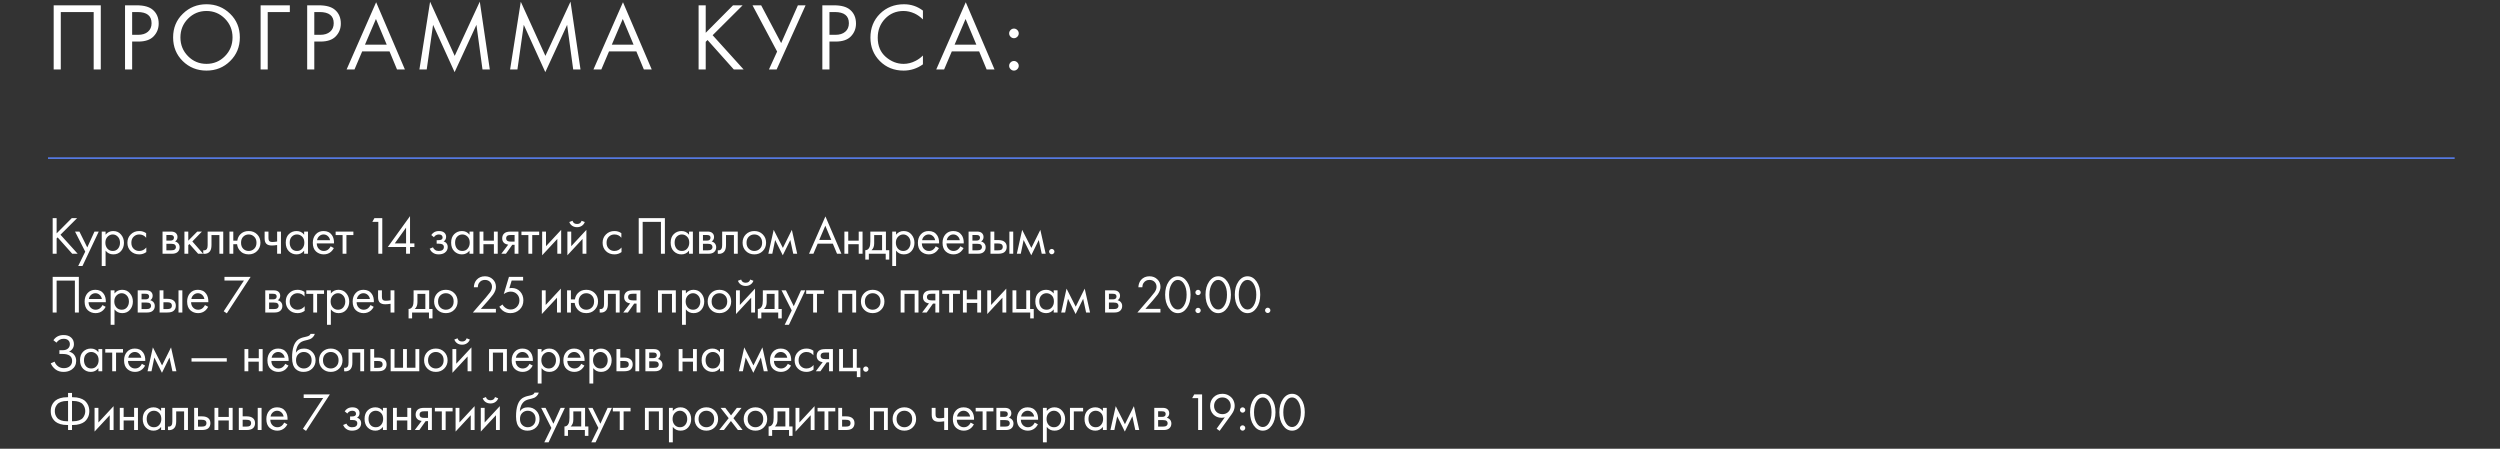
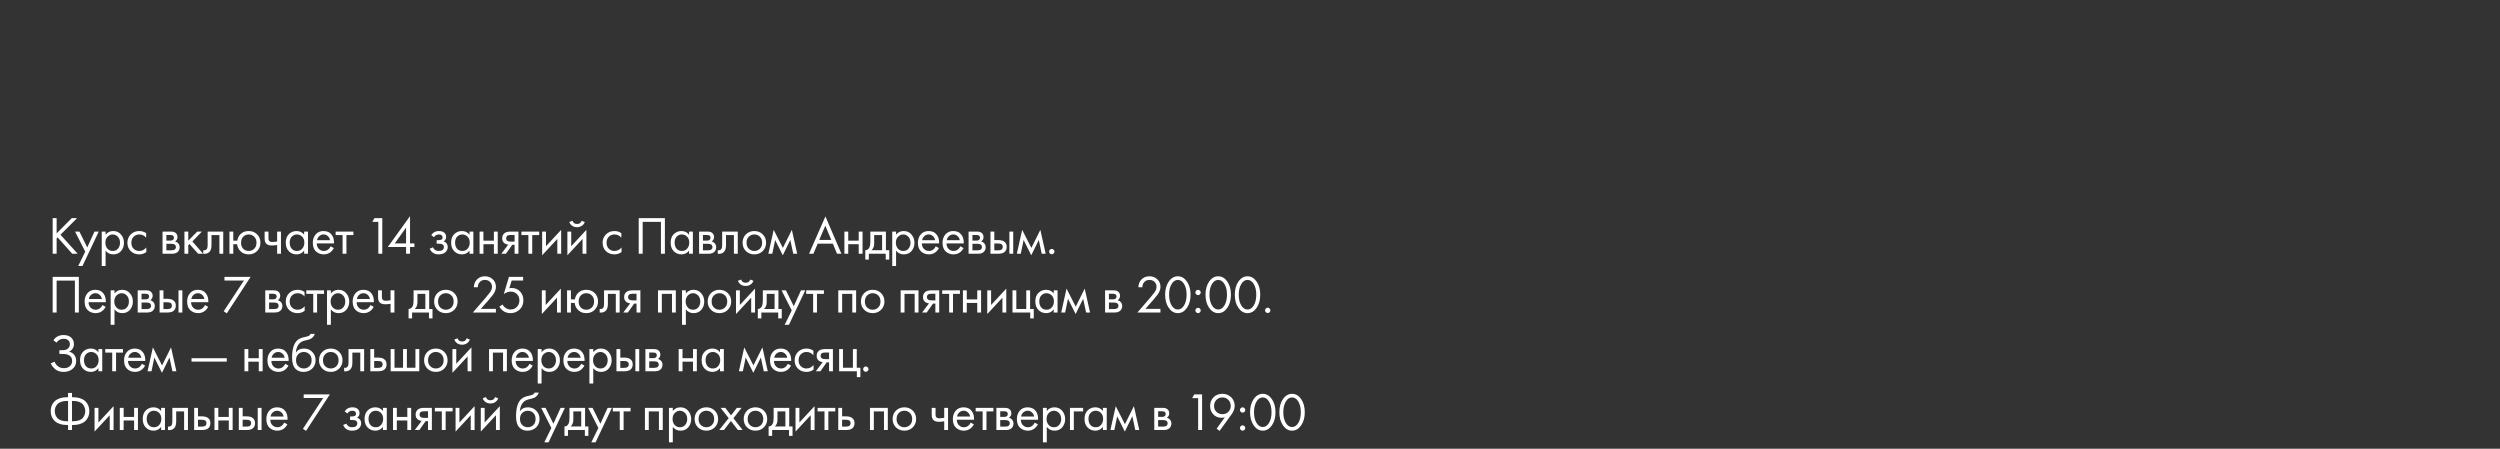
<svg xmlns="http://www.w3.org/2000/svg" width="936" height="168" viewBox="0 0 936 168" fill="none">
  <rect x="0" y="0" width="936" height="168" fill="#333333" stroke="none" />
-   <line x1="17.977" y1="59.2" x2="919.022" y2="59.2" stroke="#587EEF" stroke-width="0.6" />
-   <path d="M20.096 1.988H37.736V26H35.072V4.508H22.76V26H20.096V1.988ZM46.812 1.988H51.168C53.904 1.988 55.92 2.552 57.216 3.68C58.68 4.928 59.412 6.644 59.412 8.828C59.412 10.7 58.776 12.296 57.504 13.616C56.256 14.912 54.36 15.56 51.816 15.56H49.476V26H46.812V1.988ZM49.476 4.508V13.04H51.672C53.256 13.04 54.492 12.656 55.38 11.888C56.292 11.12 56.748 10.052 56.748 8.684C56.748 5.9 54.984 4.508 51.456 4.508H49.476ZM86.162 22.868C83.762 25.244 80.81 26.432 77.306 26.432C73.802 26.432 70.838 25.244 68.414 22.868C66.014 20.492 64.814 17.54 64.814 14.012C64.814 10.46 66.026 7.508 68.45 5.156C70.874 2.78 73.826 1.592 77.306 1.592C80.786 1.592 83.738 2.78 86.162 5.156C88.586 7.508 89.798 10.46 89.798 14.012C89.798 17.54 88.586 20.492 86.162 22.868ZM84.218 6.992C82.322 5.072 80.018 4.112 77.306 4.112C74.594 4.112 72.29 5.072 70.394 6.992C68.498 8.912 67.55 11.252 67.55 14.012C67.55 16.772 68.498 19.112 70.394 21.032C72.29 22.952 74.594 23.912 77.306 23.912C80.018 23.912 82.322 22.952 84.218 21.032C86.114 19.112 87.062 16.772 87.062 14.012C87.062 11.252 86.114 8.912 84.218 6.992ZM97.572 26V1.988H108.516V4.508H100.236V26H97.572ZM115.007 1.988H119.363C122.099 1.988 124.115 2.552 125.411 3.68C126.875 4.928 127.607 6.644 127.607 8.828C127.607 10.7 126.971 12.296 125.699 13.616C124.451 14.912 122.555 15.56 120.011 15.56H117.671V26H115.007V1.988ZM117.671 4.508V13.04H119.867C121.451 13.04 122.687 12.656 123.575 11.888C124.487 11.12 124.943 10.052 124.943 8.684C124.943 5.9 123.179 4.508 119.651 4.508H117.671ZM148.638 26L145.83 19.232H135.606L132.726 26H129.774L140.826 0.836L151.59 26H148.638ZM136.65 16.712H144.786L140.754 7.1L136.65 16.712ZM159.764 26H157.028L161.024 0.656L170.24 20.924L179.636 0.62L183.38 26H180.644L178.376 9.296L170.204 27.008L162.14 9.296L159.764 26ZM193.723 26H190.987L194.983 0.656L204.199 20.924L213.595 0.62L217.339 26H214.603L212.335 9.296L204.163 27.008L196.099 9.296L193.723 26ZM241.055 26L238.247 19.232H228.023L225.143 26H222.191L233.243 0.836L244.007 26H241.055ZM229.067 16.712H237.203L233.171 7.1L229.067 16.712ZM264.22 1.988V12.284L274.444 1.988H278.044L266.812 13.184L278.404 26H274.732L264.904 14.984L264.22 15.668V26H261.556V1.988H264.22ZM281.738 1.988H284.978L292.466 16.136L298.73 1.988H301.61L290.774 26H287.894L290.954 19.304L281.738 1.988ZM307.886 1.988H312.242C314.978 1.988 316.994 2.552 318.29 3.68C319.754 4.928 320.486 6.644 320.486 8.828C320.486 10.7 319.85 12.296 318.578 13.616C317.33 14.912 315.434 15.56 312.89 15.56H310.55V26H307.886V1.988ZM310.55 4.508V13.04H312.746C314.33 13.04 315.566 12.656 316.454 11.888C317.366 11.12 317.822 10.052 317.822 8.684C317.822 5.9 316.058 4.508 312.53 4.508H310.55ZM345.544 3.968V7.28C344.584 6.32 343.54 5.576 342.412 5.048C341.044 4.424 339.664 4.112 338.272 4.112C335.512 4.112 333.208 5.084 331.36 7.028C329.536 8.948 328.624 11.312 328.624 14.12C328.624 17.144 329.62 19.532 331.612 21.284C333.628 23.036 335.86 23.912 338.308 23.912C339.844 23.912 341.332 23.54 342.772 22.796C343.78 22.292 344.704 21.62 345.544 20.78V24.092C343.36 25.652 340.948 26.432 338.308 26.432C334.756 26.432 331.792 25.244 329.416 22.868C327.064 20.492 325.888 17.564 325.888 14.084C325.888 10.508 327.076 7.532 329.452 5.156C331.852 2.78 334.852 1.592 338.452 1.592C341.092 1.592 343.456 2.384 345.544 3.968ZM369.394 26L366.586 19.232H356.362L353.482 26H350.53L361.582 0.836L372.346 26H369.394ZM357.406 16.712H365.542L361.51 7.1L357.406 16.712ZM378.36 13.76C378 13.4 377.82 12.98 377.82 12.5C377.82 12.02 378 11.6 378.36 11.24C378.72 10.88 379.14 10.7 379.62 10.7C380.1 10.7 380.52 10.88 380.88 11.24C381.24 11.6 381.42 12.02 381.42 12.5C381.42 12.98 381.24 13.4 380.88 13.76C380.52 14.12 380.1 14.3 379.62 14.3C379.14 14.3 378.72 14.12 378.36 13.76ZM378.36 25.892C378 25.532 377.82 25.112 377.82 24.632C377.82 24.152 378 23.732 378.36 23.372C378.72 23.012 379.14 22.832 379.62 22.832C380.1 22.832 380.52 23.012 380.88 23.372C381.24 23.732 381.42 24.152 381.42 24.632C381.42 25.112 381.24 25.532 380.88 25.892C380.52 26.252 380.1 26.432 379.62 26.432C379.14 26.432 378.72 26.252 378.36 25.892Z" fill="white" />
  <path d="M21.2 81.66V87.38L26.88 81.66H28.88L22.64 87.88L29.08 95H27.04L21.58 88.88L21.2 89.26V95H19.72V81.66H21.2ZM29.272 99.6L31.912 94.22L28.092 86.7H29.732L32.672 92.64L35.372 86.7H36.972L30.872 99.6H29.272ZM39.531 93.84V99.6H38.091V86.7H39.531V87.86C40.265 86.953 41.211 86.5 42.371 86.5C43.611 86.5 44.591 86.94 45.311 87.82C46.045 88.687 46.411 89.713 46.411 90.9C46.411 92.1 46.051 93.127 45.331 93.98C44.611 94.82 43.645 95.24 42.431 95.24C41.218 95.24 40.251 94.773 39.531 93.84ZM42.231 93.96C43.045 93.96 43.698 93.667 44.191 93.08C44.685 92.48 44.931 91.753 44.931 90.9C44.931 89.94 44.658 89.18 44.111 88.62C43.565 88.06 42.931 87.78 42.211 87.78C41.491 87.78 40.851 88.06 40.291 88.62C39.731 89.18 39.451 89.933 39.451 90.88C39.451 91.747 39.705 92.48 40.211 93.08C40.731 93.667 41.405 93.96 42.231 93.96ZM54.719 87.3V89.02C54.065 88.193 53.199 87.78 52.119 87.78C51.305 87.78 50.612 88.06 50.039 88.62C49.465 89.167 49.179 89.92 49.179 90.88C49.179 91.84 49.465 92.593 50.039 93.14C50.612 93.687 51.299 93.96 52.099 93.96C53.165 93.96 54.059 93.527 54.779 92.66V94.38C53.992 94.953 53.112 95.24 52.139 95.24C50.845 95.24 49.779 94.833 48.939 94.02C48.112 93.193 47.699 92.153 47.699 90.9C47.699 89.633 48.119 88.587 48.959 87.76C49.799 86.92 50.859 86.5 52.139 86.5C53.099 86.5 53.959 86.767 54.719 87.3ZM60.856 86.7H63.996C64.756 86.7 65.336 86.86 65.736 87.18C66.216 87.567 66.456 88.087 66.456 88.74C66.456 89.46 66.156 90.013 65.556 90.4C65.969 90.507 66.316 90.693 66.596 90.96C67.036 91.387 67.256 91.92 67.256 92.56C67.256 93.36 66.969 93.987 66.396 94.44C65.903 94.813 65.249 95 64.436 95H60.856V86.7ZM62.296 90.08H63.816C64.203 90.08 64.509 90 64.736 89.84C65.003 89.64 65.136 89.353 65.136 88.98C65.136 88.647 65.003 88.38 64.736 88.18C64.536 88.047 64.149 87.98 63.576 87.98H62.296V90.08ZM62.296 93.72H64.076C64.689 93.72 65.123 93.627 65.376 93.44C65.696 93.2 65.856 92.893 65.856 92.52C65.856 92.12 65.716 91.807 65.436 91.58C65.183 91.38 64.749 91.28 64.136 91.28H62.296V93.72ZM69.05 86.7H70.49V90.1L73.85 86.7H75.61L72.01 90.4L76.05 95H74.17L70.93 91.36L70.49 91.78V95H69.05V86.7ZM83.582 86.7V95H82.142V88.02H79.182V91.76C79.182 92.84 78.969 93.64 78.542 94.16C78.062 94.747 77.395 95.04 76.542 95.04C76.436 95.04 76.289 95.027 76.102 95V93.68C76.236 93.707 76.342 93.72 76.422 93.72C76.889 93.72 77.236 93.54 77.462 93.18C77.649 92.887 77.742 92.413 77.742 91.76V86.7H83.582ZM87.346 90.1H88.846C88.979 89.167 89.353 88.38 89.966 87.74C90.753 86.913 91.799 86.5 93.106 86.5C94.386 86.5 95.439 86.913 96.266 87.74C97.093 88.567 97.506 89.613 97.506 90.88C97.506 92.133 97.086 93.173 96.246 94C95.419 94.827 94.373 95.24 93.106 95.24C91.653 95.24 90.513 94.72 89.686 93.68C89.153 93.013 88.846 92.26 88.766 91.42H87.346V95H85.906V86.7H87.346V90.1ZM93.106 87.78C92.306 87.78 91.626 88.06 91.066 88.62C90.519 89.167 90.246 89.92 90.246 90.88C90.246 91.853 90.526 92.613 91.086 93.16C91.646 93.693 92.319 93.96 93.106 93.96C93.906 93.96 94.593 93.687 95.166 93.14C95.739 92.593 96.026 91.84 96.026 90.88C96.026 89.92 95.739 89.167 95.166 88.62C94.606 88.06 93.919 87.78 93.106 87.78ZM103.755 95V91.74C102.968 91.86 102.315 91.92 101.795 91.92C100.888 91.92 100.215 91.72 99.775 91.32C99.308 90.907 99.075 90.227 99.075 89.28V86.7H100.515V89.08C100.515 89.533 100.575 89.86 100.695 90.06C100.881 90.42 101.301 90.6 101.955 90.6C102.541 90.6 103.141 90.54 103.755 90.42V86.7H105.195V95H103.755ZM113.868 87.88V86.7H115.308V95H113.868V93.84C113.148 94.773 112.202 95.24 111.028 95.24C109.908 95.24 108.955 94.853 108.168 94.08C107.382 93.307 106.988 92.227 106.988 90.84C106.988 89.48 107.375 88.42 108.148 87.66C108.935 86.887 109.895 86.5 111.028 86.5C112.228 86.5 113.175 86.96 113.868 87.88ZM111.188 87.78C110.428 87.78 109.782 88.053 109.248 88.6C108.728 89.133 108.468 89.88 108.468 90.84C108.468 91.76 108.708 92.513 109.188 93.1C109.682 93.673 110.348 93.96 111.188 93.96C112.028 93.96 112.695 93.66 113.188 93.06C113.695 92.46 113.948 91.727 113.948 90.86C113.948 89.873 113.668 89.113 113.108 88.58C112.548 88.047 111.908 87.78 111.188 87.78ZM123.796 92.22L124.996 92.88C124.716 93.413 124.376 93.86 123.976 94.22C123.216 94.9 122.296 95.24 121.216 95.24C120.096 95.24 119.129 94.88 118.316 94.16C117.516 93.427 117.116 92.34 117.116 90.9C117.116 89.633 117.476 88.587 118.196 87.76C118.929 86.92 119.909 86.5 121.136 86.5C122.522 86.5 123.569 87.007 124.276 88.02C124.836 88.82 125.096 89.86 125.056 91.14H118.596C118.609 91.98 118.869 92.66 119.376 93.18C119.882 93.7 120.502 93.96 121.236 93.96C121.889 93.96 122.456 93.76 122.936 93.36C123.309 93.04 123.596 92.66 123.796 92.22ZM118.696 89.94H123.576C123.456 89.287 123.169 88.767 122.716 88.38C122.276 87.98 121.749 87.78 121.136 87.78C120.536 87.78 120.002 87.987 119.536 88.4C119.082 88.8 118.802 89.313 118.696 89.94ZM132.305 88.02H129.705V95H128.265V88.02H125.665V86.7H132.305V88.02ZM141.646 95V83.06H139.406L140.186 81.66H143.126V95H141.646ZM153.513 80.92V91.12H155.153V92.48H153.513V95H152.033V92.48H145.193L153.513 80.92ZM147.813 91.12H152.033V85.22L147.813 91.12ZM162.468 88.82L161.468 88C161.788 87.533 162.141 87.187 162.528 86.96C163.048 86.653 163.655 86.5 164.348 86.5C165.188 86.5 165.841 86.693 166.308 87.08C166.788 87.493 167.028 88.02 167.028 88.66C167.028 89.433 166.715 90.013 166.088 90.4C166.488 90.493 166.808 90.673 167.048 90.94C167.435 91.353 167.628 91.86 167.628 92.46C167.628 93.353 167.268 94.067 166.548 94.6C165.961 95.027 165.175 95.24 164.188 95.24C163.308 95.24 162.568 95.007 161.968 94.54C161.515 94.207 161.148 93.733 160.868 93.12L162.108 92.6C162.255 92.973 162.501 93.287 162.848 93.54C163.221 93.82 163.675 93.96 164.208 93.96C164.835 93.96 165.301 93.853 165.608 93.64C165.995 93.387 166.188 93 166.188 92.48C166.188 92.053 166.021 91.733 165.688 91.52C165.408 91.333 164.955 91.24 164.328 91.24H163.488V89.92H164.188C164.695 89.92 165.055 89.847 165.268 89.7C165.561 89.513 165.708 89.26 165.708 88.94C165.708 88.567 165.588 88.28 165.348 88.08C165.121 87.88 164.768 87.78 164.288 87.78C163.875 87.78 163.495 87.887 163.148 88.1C162.855 88.287 162.628 88.527 162.468 88.82ZM175.786 87.88V86.7H177.226V95H175.786V93.84C175.066 94.773 174.119 95.24 172.946 95.24C171.826 95.24 170.872 94.853 170.086 94.08C169.299 93.307 168.906 92.227 168.906 90.84C168.906 89.48 169.292 88.42 170.066 87.66C170.852 86.887 171.812 86.5 172.946 86.5C174.146 86.5 175.092 86.96 175.786 87.88ZM173.106 87.78C172.346 87.78 171.699 88.053 171.166 88.6C170.646 89.133 170.386 89.88 170.386 90.84C170.386 91.76 170.626 92.513 171.106 93.1C171.599 93.673 172.266 93.96 173.106 93.96C173.946 93.96 174.612 93.66 175.106 93.06C175.612 92.46 175.866 91.727 175.866 90.86C175.866 89.873 175.586 89.113 175.026 88.58C174.466 88.047 173.826 87.78 173.106 87.78ZM179.553 95V86.7H180.993V90.1H184.913V86.7H186.353V95H184.913V91.42H180.993V95H179.553ZM187.705 95L190.285 91.58C190.205 91.58 190.091 91.567 189.945 91.54C189.811 91.513 189.611 91.447 189.345 91.34C189.078 91.233 188.858 91.093 188.685 90.92C188.245 90.507 188.025 89.953 188.025 89.26C188.025 88.473 188.271 87.853 188.765 87.4C189.258 86.933 190.071 86.7 191.205 86.7H194.105V95H192.665V91.66H191.785L189.425 95H187.705ZM192.665 90.46V87.98H191.325C190.698 87.98 190.265 88.053 190.025 88.2C189.678 88.427 189.505 88.767 189.505 89.22C189.505 89.673 189.678 90.007 190.025 90.22C190.278 90.38 190.705 90.46 191.305 90.46H192.665ZM201.869 88.02H199.269V95H197.829V88.02H195.229V86.7H201.869V88.02ZM202.982 86.7H204.422V92.18L210.102 86.06V95H208.662V89.46L202.982 95.58V86.7ZM212.426 86.7H213.866V92.18L219.546 86.06V95H218.106V89.46L212.426 95.58V86.7ZM213.146 83.12L214.346 82.66C214.586 83.46 215.152 83.86 216.046 83.86C216.939 83.86 217.506 83.46 217.746 82.66L218.946 83.12C218.732 83.72 218.366 84.193 217.846 84.54C217.339 84.887 216.739 85.06 216.046 85.06C215.352 85.06 214.746 84.887 214.226 84.54C213.719 84.193 213.359 83.72 213.146 83.12ZM232.637 87.3V89.02C231.984 88.193 231.117 87.78 230.037 87.78C229.224 87.78 228.531 88.06 227.957 88.62C227.384 89.167 227.097 89.92 227.097 90.88C227.097 91.84 227.384 92.593 227.957 93.14C228.531 93.687 229.217 93.96 230.017 93.96C231.084 93.96 231.977 93.527 232.697 92.66V94.38C231.911 94.953 231.031 95.24 230.057 95.24C228.764 95.24 227.697 94.833 226.857 94.02C226.031 93.193 225.617 92.153 225.617 90.9C225.617 89.633 226.037 88.587 226.877 87.76C227.717 86.92 228.777 86.5 230.057 86.5C231.017 86.5 231.877 86.767 232.637 87.3ZM239.135 81.66H248.935V95H247.455V83.06H240.615V95H239.135V81.66ZM257.977 87.88V86.7H259.417V95H257.977V93.84C257.257 94.773 256.31 95.24 255.137 95.24C254.017 95.24 253.064 94.853 252.277 94.08C251.49 93.307 251.097 92.227 251.097 90.84C251.097 89.48 251.484 88.42 252.257 87.66C253.044 86.887 254.004 86.5 255.137 86.5C256.337 86.5 257.284 86.96 257.977 87.88ZM255.297 87.78C254.537 87.78 253.89 88.053 253.357 88.6C252.837 89.133 252.577 89.88 252.577 90.84C252.577 91.76 252.817 92.513 253.297 93.1C253.79 93.673 254.457 93.96 255.297 93.96C256.137 93.96 256.804 93.66 257.297 93.06C257.804 92.46 258.057 91.727 258.057 90.86C258.057 89.873 257.777 89.113 257.217 88.58C256.657 88.047 256.017 87.78 255.297 87.78ZM261.744 86.7H264.884C265.644 86.7 266.224 86.86 266.624 87.18C267.104 87.567 267.344 88.087 267.344 88.74C267.344 89.46 267.044 90.013 266.444 90.4C266.858 90.507 267.204 90.693 267.484 90.96C267.924 91.387 268.144 91.92 268.144 92.56C268.144 93.36 267.858 93.987 267.284 94.44C266.791 94.813 266.138 95 265.324 95H261.744V86.7ZM263.184 90.08H264.704C265.091 90.08 265.398 90 265.624 89.84C265.891 89.64 266.024 89.353 266.024 88.98C266.024 88.647 265.891 88.38 265.624 88.18C265.424 88.047 265.038 87.98 264.464 87.98H263.184V90.08ZM263.184 93.72H264.964C265.578 93.72 266.011 93.627 266.264 93.44C266.584 93.2 266.744 92.893 266.744 92.52C266.744 92.12 266.604 91.807 266.324 91.58C266.071 91.38 265.638 91.28 265.024 91.28H263.184V93.72ZM276.218 86.7V95H274.778V88.02H271.818V91.76C271.818 92.84 271.605 93.64 271.178 94.16C270.698 94.747 270.031 95.04 269.178 95.04C269.071 95.04 268.925 95.027 268.738 95V93.68C268.871 93.707 268.978 93.72 269.058 93.72C269.525 93.72 269.871 93.54 270.098 93.18C270.285 92.887 270.378 92.413 270.378 91.76V86.7H276.218ZM285.562 94C284.735 94.827 283.689 95.24 282.422 95.24C281.155 95.24 280.102 94.827 279.262 94C278.435 93.173 278.022 92.133 278.022 90.88C278.022 89.613 278.435 88.567 279.262 87.74C280.102 86.913 281.155 86.5 282.422 86.5C283.689 86.5 284.735 86.913 285.562 87.74C286.402 88.567 286.822 89.613 286.822 90.88C286.822 92.133 286.402 93.173 285.562 94ZM284.482 88.6C283.922 88.053 283.235 87.78 282.422 87.78C281.609 87.78 280.915 88.06 280.342 88.62C279.782 89.167 279.502 89.92 279.502 90.88C279.502 91.84 279.789 92.593 280.362 93.14C280.935 93.687 281.622 93.96 282.422 93.96C283.222 93.96 283.909 93.687 284.482 93.14C285.055 92.593 285.342 91.84 285.342 90.88C285.342 89.907 285.055 89.147 284.482 88.6ZM287.67 95L289.67 86.06L293.11 92.82L296.47 86.06L298.47 95H296.99L295.89 89.86L293.07 95.58L290.21 89.86L289.15 95H287.67ZM313.38 95L311.82 91.24H306.14L304.54 95H302.9L309.04 81.02L315.02 95H313.38ZM306.72 89.84H311.24L309 84.5L306.72 89.84ZM316.141 95V86.7H317.581V90.1H321.501V86.7H322.941V95H321.501V91.42H317.581V95H316.141ZM325.853 86.7H331.693V93.68H332.933V97.2H331.613V95H325.293V97.2H323.973V93.68C324.666 93.667 325.18 93.307 325.513 92.6C325.74 92.133 325.853 91.4 325.853 90.4V86.7ZM330.253 93.68V88.02H327.293V91.14C327.293 92.247 326.96 93.093 326.293 93.68H330.253ZM335.492 93.84V99.6H334.052V86.7H335.492V87.86C336.226 86.953 337.172 86.5 338.332 86.5C339.572 86.5 340.552 86.94 341.272 87.82C342.006 88.687 342.372 89.713 342.372 90.9C342.372 92.1 342.012 93.127 341.292 93.98C340.572 94.82 339.606 95.24 338.392 95.24C337.179 95.24 336.212 94.773 335.492 93.84ZM338.192 93.96C339.006 93.96 339.659 93.667 340.152 93.08C340.646 92.48 340.892 91.753 340.892 90.9C340.892 89.94 340.619 89.18 340.072 88.62C339.526 88.06 338.892 87.78 338.172 87.78C337.452 87.78 336.812 88.06 336.252 88.62C335.692 89.18 335.412 89.933 335.412 90.88C335.412 91.747 335.666 92.48 336.172 93.08C336.692 93.667 337.366 93.96 338.192 93.96ZM350.34 92.22L351.54 92.88C351.26 93.413 350.92 93.86 350.52 94.22C349.76 94.9 348.84 95.24 347.76 95.24C346.64 95.24 345.673 94.88 344.86 94.16C344.06 93.427 343.66 92.34 343.66 90.9C343.66 89.633 344.02 88.587 344.74 87.76C345.473 86.92 346.453 86.5 347.68 86.5C349.066 86.5 350.113 87.007 350.82 88.02C351.38 88.82 351.64 89.86 351.6 91.14H345.14C345.153 91.98 345.413 92.66 345.92 93.18C346.426 93.7 347.046 93.96 347.78 93.96C348.433 93.96 349 93.76 349.48 93.36C349.853 93.04 350.14 92.66 350.34 92.22ZM345.24 89.94H350.12C350 89.287 349.713 88.767 349.26 88.38C348.82 87.98 348.293 87.78 347.68 87.78C347.08 87.78 346.546 87.987 346.08 88.4C345.626 88.8 345.346 89.313 345.24 89.94ZM359.568 92.22L360.768 92.88C360.488 93.413 360.148 93.86 359.748 94.22C358.988 94.9 358.068 95.24 356.988 95.24C355.868 95.24 354.902 94.88 354.088 94.16C353.288 93.427 352.888 92.34 352.888 90.9C352.888 89.633 353.248 88.587 353.968 87.76C354.702 86.92 355.682 86.5 356.908 86.5C358.295 86.5 359.342 87.007 360.048 88.02C360.608 88.82 360.868 89.86 360.828 91.14H354.368C354.382 91.98 354.642 92.66 355.148 93.18C355.655 93.7 356.275 93.96 357.008 93.96C357.662 93.96 358.228 93.76 358.708 93.36C359.082 93.04 359.368 92.66 359.568 92.22ZM354.468 89.94H359.348C359.228 89.287 358.942 88.767 358.488 88.38C358.048 87.98 357.522 87.78 356.908 87.78C356.308 87.78 355.775 87.987 355.308 88.4C354.855 88.8 354.575 89.313 354.468 89.94ZM362.637 86.7H365.777C366.537 86.7 367.117 86.86 367.517 87.18C367.997 87.567 368.237 88.087 368.237 88.74C368.237 89.46 367.937 90.013 367.337 90.4C367.751 90.507 368.097 90.693 368.377 90.96C368.817 91.387 369.037 91.92 369.037 92.56C369.037 93.36 368.751 93.987 368.177 94.44C367.684 94.813 367.031 95 366.217 95H362.637V86.7ZM364.077 90.08H365.597C365.984 90.08 366.291 90 366.517 89.84C366.784 89.64 366.917 89.353 366.917 88.98C366.917 88.647 366.784 88.38 366.517 88.18C366.317 88.047 365.931 87.98 365.357 87.98H364.077V90.08ZM364.077 93.72H365.857C366.471 93.72 366.904 93.627 367.157 93.44C367.477 93.2 367.637 92.893 367.637 92.52C367.637 92.12 367.497 91.807 367.217 91.58C366.964 91.38 366.531 91.28 365.917 91.28H364.077V93.72ZM370.831 95V86.7H372.271V89.88H373.751C374.898 89.88 375.738 90.153 376.271 90.7C376.698 91.127 376.911 91.707 376.911 92.44C376.911 93.213 376.664 93.833 376.171 94.3C375.678 94.767 374.864 95 373.731 95H370.831ZM372.271 93.72H373.611C374.211 93.72 374.638 93.647 374.891 93.5C375.251 93.26 375.431 92.907 375.431 92.44C375.431 91.96 375.258 91.613 374.911 91.4C374.671 91.24 374.244 91.16 373.631 91.16H372.271V93.72ZM377.911 95V86.7H379.351V95H377.911ZM380.702 95L382.702 86.06L386.142 92.82L389.502 86.06L391.502 95H390.022L388.922 89.86L386.102 95.58L383.242 89.86L382.182 95H380.702ZM393.083 94.9C392.883 94.7 392.783 94.467 392.783 94.2C392.783 93.933 392.883 93.7 393.083 93.5C393.283 93.3 393.516 93.2 393.783 93.2C394.05 93.2 394.283 93.3 394.483 93.5C394.683 93.7 394.783 93.933 394.783 94.2C394.783 94.467 394.683 94.7 394.483 94.9C394.283 95.1 394.05 95.2 393.783 95.2C393.516 95.2 393.283 95.1 393.083 94.9ZM19.72 103.66H29.52V117H28.04V105.06H21.2V117H19.72V103.66ZM38.362 114.22L39.562 114.88C39.282 115.413 38.942 115.86 38.542 116.22C37.782 116.9 36.862 117.24 35.782 117.24C34.662 117.24 33.696 116.88 32.882 116.16C32.082 115.427 31.682 114.34 31.682 112.9C31.682 111.633 32.042 110.587 32.762 109.76C33.495 108.92 34.475 108.5 35.702 108.5C37.089 108.5 38.136 109.007 38.842 110.02C39.402 110.82 39.662 111.86 39.622 113.14H33.162C33.175 113.98 33.435 114.66 33.942 115.18C34.449 115.7 35.069 115.96 35.802 115.96C36.456 115.96 37.022 115.76 37.502 115.36C37.876 115.04 38.162 114.66 38.362 114.22ZM33.262 111.94H38.142C38.022 111.287 37.736 110.767 37.282 110.38C36.842 109.98 36.316 109.78 35.702 109.78C35.102 109.78 34.569 109.987 34.102 110.4C33.649 110.8 33.369 111.313 33.262 111.94ZM42.871 115.84V121.6H41.431V108.7H42.871V109.86C43.604 108.953 44.551 108.5 45.711 108.5C46.951 108.5 47.931 108.94 48.651 109.82C49.384 110.687 49.751 111.713 49.751 112.9C49.751 114.1 49.391 115.127 48.671 115.98C47.951 116.82 46.984 117.24 45.771 117.24C44.558 117.24 43.591 116.773 42.871 115.84ZM45.571 115.96C46.384 115.96 47.038 115.667 47.531 115.08C48.024 114.48 48.271 113.753 48.271 112.9C48.271 111.94 47.998 111.18 47.451 110.62C46.904 110.06 46.271 109.78 45.551 109.78C44.831 109.78 44.191 110.06 43.631 110.62C43.071 111.18 42.791 111.933 42.791 112.88C42.791 113.747 43.044 114.48 43.551 115.08C44.071 115.667 44.744 115.96 45.571 115.96ZM51.558 108.7H54.698C55.458 108.7 56.038 108.86 56.438 109.18C56.918 109.567 57.158 110.087 57.158 110.74C57.158 111.46 56.858 112.013 56.258 112.4C56.672 112.507 57.018 112.693 57.298 112.96C57.738 113.387 57.958 113.92 57.958 114.56C57.958 115.36 57.672 115.987 57.098 116.44C56.605 116.813 55.952 117 55.138 117H51.558V108.7ZM52.998 112.08H54.518C54.905 112.08 55.212 112 55.438 111.84C55.705 111.64 55.838 111.353 55.838 110.98C55.838 110.647 55.705 110.38 55.438 110.18C55.238 110.047 54.852 109.98 54.278 109.98H52.998V112.08ZM52.998 115.72H54.778C55.392 115.72 55.825 115.627 56.078 115.44C56.398 115.2 56.558 114.893 56.558 114.52C56.558 114.12 56.418 113.807 56.138 113.58C55.885 113.38 55.452 113.28 54.838 113.28H52.998V115.72ZM59.752 117V108.7H61.192V111.88H62.672C63.819 111.88 64.659 112.153 65.192 112.7C65.619 113.127 65.832 113.707 65.832 114.44C65.832 115.213 65.585 115.833 65.092 116.3C64.599 116.767 63.785 117 62.652 117H59.752ZM61.192 115.72H62.532C63.132 115.72 63.559 115.647 63.812 115.5C64.172 115.26 64.352 114.907 64.352 114.44C64.352 113.96 64.179 113.613 63.832 113.4C63.592 113.24 63.166 113.16 62.552 113.16H61.192V115.72ZM66.832 117V108.7H68.272V117H66.832ZM76.743 114.22L77.943 114.88C77.663 115.413 77.323 115.86 76.923 116.22C76.163 116.9 75.243 117.24 74.163 117.24C73.043 117.24 72.076 116.88 71.263 116.16C70.463 115.427 70.063 114.34 70.063 112.9C70.063 111.633 70.423 110.587 71.143 109.76C71.876 108.92 72.856 108.5 74.083 108.5C75.469 108.5 76.516 109.007 77.223 110.02C77.783 110.82 78.043 111.86 78.003 113.14H71.543C71.556 113.98 71.816 114.66 72.323 115.18C72.829 115.7 73.449 115.96 74.183 115.96C74.836 115.96 75.403 115.76 75.883 115.36C76.256 115.04 76.543 114.66 76.743 114.22ZM71.643 111.94H76.523C76.403 111.287 76.116 110.767 75.663 110.38C75.223 109.98 74.696 109.78 74.083 109.78C73.483 109.78 72.949 109.987 72.483 110.4C72.029 110.8 71.749 111.313 71.643 111.94ZM83.76 116.54L91.34 105.02H84.04V103.66H93.84L84.919 117.32L83.76 116.54ZM99.315 108.7H102.455C103.215 108.7 103.795 108.86 104.195 109.18C104.675 109.567 104.915 110.087 104.915 110.74C104.915 111.46 104.615 112.013 104.015 112.4C104.428 112.507 104.775 112.693 105.055 112.96C105.495 113.387 105.715 113.92 105.715 114.56C105.715 115.36 105.428 115.987 104.855 116.44C104.361 116.813 103.708 117 102.895 117H99.315V108.7ZM100.755 112.08H102.275C102.661 112.08 102.968 112 103.195 111.84C103.461 111.64 103.595 111.353 103.595 110.98C103.595 110.647 103.461 110.38 103.195 110.18C102.995 110.047 102.608 109.98 102.035 109.98H100.755V112.08ZM100.755 115.72H102.535C103.148 115.72 103.581 115.627 103.835 115.44C104.155 115.2 104.315 114.893 104.315 114.52C104.315 114.12 104.175 113.807 103.895 113.58C103.641 113.38 103.208 113.28 102.595 113.28H100.755V115.72ZM114.008 109.3V111.02C113.355 110.193 112.488 109.78 111.408 109.78C110.595 109.78 109.902 110.06 109.328 110.62C108.755 111.167 108.468 111.92 108.468 112.88C108.468 113.84 108.755 114.593 109.328 115.14C109.902 115.687 110.588 115.96 111.388 115.96C112.455 115.96 113.348 115.527 114.068 114.66V116.38C113.282 116.953 112.402 117.24 111.428 117.24C110.135 117.24 109.068 116.833 108.228 116.02C107.402 115.193 106.988 114.153 106.988 112.9C106.988 111.633 107.408 110.587 108.248 109.76C109.088 108.92 110.148 108.5 111.428 108.5C112.388 108.5 113.248 108.767 114.008 109.3ZM121.318 110.02H118.718V117H117.278V110.02H114.678V108.7H121.318V110.02ZM123.871 115.84V121.6H122.431V108.7H123.871V109.86C124.604 108.953 125.551 108.5 126.711 108.5C127.951 108.5 128.931 108.94 129.651 109.82C130.384 110.687 130.751 111.713 130.751 112.9C130.751 114.1 130.391 115.127 129.671 115.98C128.951 116.82 127.984 117.24 126.771 117.24C125.558 117.24 124.591 116.773 123.871 115.84ZM126.571 115.96C127.384 115.96 128.038 115.667 128.531 115.08C129.024 114.48 129.271 113.753 129.271 112.9C129.271 111.94 128.998 111.18 128.451 110.62C127.904 110.06 127.271 109.78 126.551 109.78C125.831 109.78 125.191 110.06 124.631 110.62C124.071 111.18 123.791 111.933 123.791 112.88C123.791 113.747 124.044 114.48 124.551 115.08C125.071 115.667 125.744 115.96 126.571 115.96ZM138.718 114.22L139.918 114.88C139.638 115.413 139.298 115.86 138.898 116.22C138.138 116.9 137.218 117.24 136.138 117.24C135.018 117.24 134.052 116.88 133.238 116.16C132.438 115.427 132.038 114.34 132.038 112.9C132.038 111.633 132.398 110.587 133.118 109.76C133.852 108.92 134.832 108.5 136.058 108.5C137.445 108.5 138.492 109.007 139.198 110.02C139.758 110.82 140.018 111.86 139.978 113.14H133.518C133.532 113.98 133.792 114.66 134.298 115.18C134.805 115.7 135.425 115.96 136.158 115.96C136.812 115.96 137.378 115.76 137.858 115.36C138.232 115.04 138.518 114.66 138.718 114.22ZM133.618 111.94H138.498C138.378 111.287 138.092 110.767 137.638 110.38C137.198 109.98 136.672 109.78 136.058 109.78C135.458 109.78 134.925 109.987 134.458 110.4C134.005 110.8 133.725 111.313 133.618 111.94ZM146.227 117V113.74C145.441 113.86 144.787 113.92 144.267 113.92C143.361 113.92 142.687 113.72 142.247 113.32C141.781 112.907 141.547 112.227 141.547 111.28V108.7H142.987V111.08C142.987 111.533 143.047 111.86 143.167 112.06C143.354 112.42 143.774 112.6 144.427 112.6C145.014 112.6 145.614 112.54 146.227 112.42V108.7H147.667V117H146.227ZM154.849 108.7H160.689V115.68H161.929V119.2H160.609V117H154.289V119.2H152.969V115.68C153.662 115.667 154.176 115.307 154.509 114.6C154.736 114.133 154.849 113.4 154.849 112.4V108.7ZM159.249 115.68V110.02H156.289V113.14C156.289 114.247 155.956 115.093 155.289 115.68H159.249ZM170.068 116C169.242 116.827 168.195 117.24 166.928 117.24C165.662 117.24 164.608 116.827 163.768 116C162.942 115.173 162.528 114.133 162.528 112.88C162.528 111.613 162.942 110.567 163.768 109.74C164.608 108.913 165.662 108.5 166.928 108.5C168.195 108.5 169.242 108.913 170.068 109.74C170.908 110.567 171.328 111.613 171.328 112.88C171.328 114.133 170.908 115.173 170.068 116ZM168.988 110.6C168.428 110.053 167.742 109.78 166.928 109.78C166.115 109.78 165.422 110.06 164.848 110.62C164.288 111.167 164.008 111.92 164.008 112.88C164.008 113.84 164.295 114.593 164.868 115.14C165.442 115.687 166.128 115.96 166.928 115.96C167.728 115.96 168.415 115.687 168.988 115.14C169.562 114.593 169.848 113.84 169.848 112.88C169.848 111.907 169.562 111.147 168.988 110.6ZM185.665 117H177.045L181.905 111.38C182.731 110.407 183.251 109.76 183.465 109.44C183.958 108.733 184.205 108.053 184.205 107.4C184.205 106.64 183.958 106.02 183.465 105.54C182.971 105.047 182.331 104.8 181.545 104.8C180.585 104.8 179.845 105.193 179.325 105.98C179.045 106.407 178.898 106.933 178.885 107.56H177.405C177.458 106.427 177.791 105.507 178.405 104.8C179.205 103.893 180.258 103.44 181.565 103.44C182.751 103.44 183.731 103.82 184.505 104.58C185.291 105.327 185.685 106.273 185.685 107.42C185.685 108.313 185.331 109.267 184.625 110.28C184.265 110.773 183.658 111.513 182.805 112.5L180.025 115.64H185.665V117ZM195.85 103.66V105.02H191.57L190.71 107.9C190.936 107.847 191.216 107.82 191.55 107.82C192.87 107.82 193.93 108.26 194.73 109.14C195.543 110.02 195.95 111.12 195.95 112.44C195.95 113.88 195.476 115.04 194.53 115.92C193.596 116.8 192.45 117.24 191.09 117.24C189.943 117.24 188.95 116.893 188.11 116.2C187.63 115.787 187.243 115.333 186.95 114.84L188.13 114C188.33 114.4 188.63 114.76 189.03 115.08C189.683 115.613 190.403 115.88 191.19 115.88C192.123 115.88 192.903 115.547 193.53 114.88C194.156 114.213 194.47 113.407 194.47 112.46C194.47 111.5 194.156 110.713 193.53 110.1C192.916 109.487 192.136 109.18 191.19 109.18C190.35 109.18 189.49 109.487 188.61 110.1L190.55 103.66H195.85ZM202.865 108.7H204.305V114.18L209.985 108.06V117H208.545V111.46L202.865 117.58V108.7ZM213.748 112.1H215.248C215.382 111.167 215.755 110.38 216.368 109.74C217.155 108.913 218.202 108.5 219.508 108.5C220.788 108.5 221.842 108.913 222.668 109.74C223.495 110.567 223.908 111.613 223.908 112.88C223.908 114.133 223.488 115.173 222.648 116C221.822 116.827 220.775 117.24 219.508 117.24C218.055 117.24 216.915 116.72 216.088 115.68C215.555 115.013 215.248 114.26 215.168 113.42H213.748V117H212.308V108.7H213.748V112.1ZM219.508 109.78C218.708 109.78 218.028 110.06 217.468 110.62C216.922 111.167 216.648 111.92 216.648 112.88C216.648 113.853 216.928 114.613 217.488 115.16C218.048 115.693 218.722 115.96 219.508 115.96C220.308 115.96 220.995 115.687 221.568 115.14C222.142 114.593 222.428 113.84 222.428 112.88C222.428 111.92 222.142 111.167 221.568 110.62C221.008 110.06 220.322 109.78 219.508 109.78ZM231.997 108.7V117H230.557V110.02H227.597V113.76C227.597 114.84 227.384 115.64 226.957 116.16C226.477 116.747 225.81 117.04 224.957 117.04C224.85 117.04 224.704 117.027 224.517 117V115.68C224.65 115.707 224.757 115.72 224.837 115.72C225.304 115.72 225.65 115.54 225.877 115.18C226.064 114.887 226.157 114.413 226.157 113.76V108.7H231.997ZM233.361 117L235.941 113.58C235.861 113.58 235.748 113.567 235.601 113.54C235.468 113.513 235.268 113.447 235.001 113.34C234.734 113.233 234.514 113.093 234.341 112.92C233.901 112.507 233.681 111.953 233.681 111.26C233.681 110.473 233.928 109.853 234.421 109.4C234.914 108.933 235.728 108.7 236.861 108.7H239.761V117H238.321V113.66H237.441L235.081 117H233.361ZM238.321 112.46V109.98H236.981C236.354 109.98 235.921 110.053 235.681 110.2C235.334 110.427 235.161 110.767 235.161 111.22C235.161 111.673 235.334 112.007 235.681 112.22C235.934 112.38 236.361 112.46 236.961 112.46H238.321ZM246.353 108.7H253.033V117H251.593V110.02H247.793V117H246.353V108.7ZM256.788 115.84V121.6H255.348V108.7H256.788V109.86C257.521 108.953 258.468 108.5 259.628 108.5C260.868 108.5 261.848 108.94 262.568 109.82C263.301 110.687 263.668 111.713 263.668 112.9C263.668 114.1 263.308 115.127 262.588 115.98C261.868 116.82 260.901 117.24 259.688 117.24C258.474 117.24 257.508 116.773 256.788 115.84ZM259.488 115.96C260.301 115.96 260.954 115.667 261.448 115.08C261.941 114.48 262.188 113.753 262.188 112.9C262.188 111.94 261.914 111.18 261.368 110.62C260.821 110.06 260.188 109.78 259.468 109.78C258.748 109.78 258.108 110.06 257.548 110.62C256.988 111.18 256.708 111.933 256.708 112.88C256.708 113.747 256.961 114.48 257.468 115.08C257.988 115.667 258.661 115.96 259.488 115.96ZM272.495 116C271.668 116.827 270.622 117.24 269.355 117.24C268.088 117.24 267.035 116.827 266.195 116C265.368 115.173 264.955 114.133 264.955 112.88C264.955 111.613 265.368 110.567 266.195 109.74C267.035 108.913 268.088 108.5 269.355 108.5C270.622 108.5 271.668 108.913 272.495 109.74C273.335 110.567 273.755 111.613 273.755 112.88C273.755 114.133 273.335 115.173 272.495 116ZM271.415 110.6C270.855 110.053 270.168 109.78 269.355 109.78C268.542 109.78 267.848 110.06 267.275 110.62C266.715 111.167 266.435 111.92 266.435 112.88C266.435 113.84 266.722 114.593 267.295 115.14C267.868 115.687 268.555 115.96 269.355 115.96C270.155 115.96 270.842 115.687 271.415 115.14C271.988 114.593 272.275 113.84 272.275 112.88C272.275 111.907 271.988 111.147 271.415 110.6ZM275.563 108.7H277.003V114.18L282.683 108.06V117H281.243V111.46L275.563 117.58V108.7ZM276.283 105.12L277.483 104.66C277.723 105.46 278.29 105.86 279.183 105.86C280.076 105.86 280.643 105.46 280.883 104.66L282.083 105.12C281.87 105.72 281.503 106.193 280.983 106.54C280.476 106.887 279.876 107.06 279.183 107.06C278.49 107.06 277.883 106.887 277.363 106.54C276.856 106.193 276.496 105.72 276.283 105.12ZM285.607 108.7H291.447V115.68H292.687V119.2H291.367V117H285.047V119.2H283.727V115.68C284.42 115.667 284.934 115.307 285.267 114.6C285.494 114.133 285.607 113.4 285.607 112.4V108.7ZM290.007 115.68V110.02H287.047V113.14C287.047 114.247 286.714 115.093 286.047 115.68H290.007ZM293.786 121.6L296.426 116.22L292.606 108.7H294.246L297.186 114.64L299.886 108.7H301.486L295.386 121.6H293.786ZM308.475 110.02H305.875V117H304.435V110.02H301.835V108.7H308.475V110.02ZM313.856 108.7H320.536V117H319.096V110.02H315.296V117H313.856V108.7ZM329.871 116C329.044 116.827 327.997 117.24 326.731 117.24C325.464 117.24 324.411 116.827 323.571 116C322.744 115.173 322.331 114.133 322.331 112.88C322.331 111.613 322.744 110.567 323.571 109.74C324.411 108.913 325.464 108.5 326.731 108.5C327.997 108.5 329.044 108.913 329.871 109.74C330.711 110.567 331.131 111.613 331.131 112.88C331.131 114.133 330.711 115.173 329.871 116ZM328.791 110.6C328.231 110.053 327.544 109.78 326.731 109.78C325.917 109.78 325.224 110.06 324.651 110.62C324.091 111.167 323.811 111.92 323.811 112.88C323.811 113.84 324.097 114.593 324.671 115.14C325.244 115.687 325.931 115.96 326.731 115.96C327.531 115.96 328.217 115.687 328.791 115.14C329.364 114.593 329.651 113.84 329.651 112.88C329.651 111.907 329.364 111.147 328.791 110.6ZM337.207 108.7H343.887V117H342.447V110.02H338.647V117H337.207V108.7ZM345.241 117L347.821 113.58C347.741 113.58 347.628 113.567 347.481 113.54C347.348 113.513 347.148 113.447 346.881 113.34C346.615 113.233 346.395 113.093 346.221 112.92C345.781 112.507 345.561 111.953 345.561 111.26C345.561 110.473 345.808 109.853 346.301 109.4C346.795 108.933 347.608 108.7 348.741 108.7H351.641V117H350.201V113.66H349.321L346.961 117H345.241ZM350.201 112.46V109.98H348.861C348.235 109.98 347.801 110.053 347.561 110.2C347.215 110.427 347.041 110.767 347.041 111.22C347.041 111.673 347.215 112.007 347.561 112.22C347.815 112.38 348.241 112.46 348.841 112.46H350.201ZM359.405 110.02H356.805V117H355.365V110.02H352.765V108.7H359.405V110.02ZM360.519 117V108.7H361.959V112.1H365.879V108.7H367.319V117H365.879V113.42H361.959V117H360.519ZM369.63 108.7H371.07V114.18L376.75 108.06V117H375.31V111.46L369.63 117.58V108.7ZM379.074 117V108.7H380.514V115.68H384.234V108.7H385.674V115.68H387.034V119.2H385.714V117H379.074ZM394.507 109.88V108.7H395.947V117H394.507V115.84C393.787 116.773 392.84 117.24 391.667 117.24C390.547 117.24 389.593 116.853 388.807 116.08C388.02 115.307 387.627 114.227 387.627 112.84C387.627 111.48 388.013 110.42 388.787 109.66C389.573 108.887 390.533 108.5 391.667 108.5C392.867 108.5 393.813 108.96 394.507 109.88ZM391.827 109.78C391.067 109.78 390.42 110.053 389.887 110.6C389.367 111.133 389.107 111.88 389.107 112.84C389.107 113.76 389.347 114.513 389.827 115.1C390.32 115.673 390.987 115.96 391.827 115.96C392.667 115.96 393.333 115.66 393.827 115.06C394.333 114.46 394.587 113.727 394.587 112.86C394.587 111.873 394.307 111.113 393.747 110.58C393.187 110.047 392.547 109.78 391.827 109.78ZM397.314 117L399.314 108.06L402.754 114.82L406.114 108.06L408.114 117H406.634L405.534 111.86L402.714 117.58L399.854 111.86L398.794 117H397.314ZM413.744 108.7H416.884C417.644 108.7 418.224 108.86 418.624 109.18C419.104 109.567 419.344 110.087 419.344 110.74C419.344 111.46 419.044 112.013 418.444 112.4C418.857 112.507 419.204 112.693 419.484 112.96C419.924 113.387 420.144 113.92 420.144 114.56C420.144 115.36 419.857 115.987 419.284 116.44C418.79 116.813 418.137 117 417.324 117H413.744V108.7ZM415.184 112.08H416.704C417.09 112.08 417.397 112 417.624 111.84C417.89 111.64 418.024 111.353 418.024 110.98C418.024 110.647 417.89 110.38 417.624 110.18C417.424 110.047 417.037 109.98 416.464 109.98H415.184V112.08ZM415.184 115.72H416.964C417.577 115.72 418.01 115.627 418.264 115.44C418.584 115.2 418.744 114.893 418.744 114.52C418.744 114.12 418.604 113.807 418.324 113.58C418.07 113.38 417.637 113.28 417.024 113.28H415.184V115.72ZM434.465 117H425.845L430.705 111.38C431.532 110.407 432.052 109.76 432.265 109.44C432.759 108.733 433.005 108.053 433.005 107.4C433.005 106.64 432.759 106.02 432.265 105.54C431.772 105.047 431.132 104.8 430.345 104.8C429.385 104.8 428.645 105.193 428.125 105.98C427.845 106.407 427.699 106.933 427.685 107.56H426.205C426.259 106.427 426.592 105.507 427.205 104.8C428.005 103.893 429.059 103.44 430.365 103.44C431.552 103.44 432.532 103.82 433.305 104.58C434.092 105.327 434.485 106.273 434.485 107.42C434.485 108.313 434.132 109.267 433.425 110.28C433.065 110.773 432.459 111.513 431.605 112.5L428.825 115.64H434.465V117ZM444.405 115.24C443.485 116.573 442.345 117.24 440.985 117.24C439.625 117.24 438.485 116.573 437.565 115.24C436.671 113.947 436.225 112.313 436.225 110.34C436.225 108.367 436.671 106.733 437.565 105.44C438.485 104.107 439.625 103.44 440.985 103.44C442.345 103.44 443.485 104.107 444.405 105.44C445.298 106.733 445.745 108.367 445.745 110.34C445.745 112.313 445.298 113.947 444.405 115.24ZM443.285 106.28C442.671 105.293 441.905 104.8 440.985 104.8C440.065 104.8 439.298 105.293 438.685 106.28C438.031 107.32 437.705 108.673 437.705 110.34C437.705 112.007 438.031 113.36 438.685 114.4C439.298 115.387 440.065 115.88 440.985 115.88C441.905 115.88 442.671 115.387 443.285 114.4C443.938 113.36 444.265 112.007 444.265 110.34C444.265 108.673 443.938 107.32 443.285 106.28ZM447.852 110.2C447.652 110 447.552 109.767 447.552 109.5C447.552 109.233 447.652 109 447.852 108.8C448.052 108.6 448.285 108.5 448.552 108.5C448.819 108.5 449.052 108.6 449.252 108.8C449.452 109 449.552 109.233 449.552 109.5C449.552 109.767 449.452 110 449.252 110.2C449.052 110.4 448.819 110.5 448.552 110.5C448.285 110.5 448.052 110.4 447.852 110.2ZM447.852 116.94C447.652 116.74 447.552 116.507 447.552 116.24C447.552 115.973 447.652 115.74 447.852 115.54C448.052 115.34 448.285 115.24 448.552 115.24C448.819 115.24 449.052 115.34 449.252 115.54C449.452 115.74 449.552 115.973 449.552 116.24C449.552 116.507 449.452 116.74 449.252 116.94C449.052 117.14 448.819 117.24 448.552 117.24C448.285 117.24 448.052 117.14 447.852 116.94ZM459.523 115.24C458.603 116.573 457.463 117.24 456.103 117.24C454.743 117.24 453.603 116.573 452.683 115.24C451.789 113.947 451.343 112.313 451.343 110.34C451.343 108.367 451.789 106.733 452.683 105.44C453.603 104.107 454.743 103.44 456.103 103.44C457.463 103.44 458.603 104.107 459.523 105.44C460.416 106.733 460.863 108.367 460.863 110.34C460.863 112.313 460.416 113.947 459.523 115.24ZM458.403 106.28C457.789 105.293 457.023 104.8 456.103 104.8C455.183 104.8 454.416 105.293 453.803 106.28C453.149 107.32 452.823 108.673 452.823 110.34C452.823 112.007 453.149 113.36 453.803 114.4C454.416 115.387 455.183 115.88 456.103 115.88C457.023 115.88 457.789 115.387 458.403 114.4C459.056 113.36 459.383 112.007 459.383 110.34C459.383 108.673 459.056 107.32 458.403 106.28ZM470.49 115.24C469.57 116.573 468.43 117.24 467.07 117.24C465.71 117.24 464.57 116.573 463.65 115.24C462.756 113.947 462.31 112.313 462.31 110.34C462.31 108.367 462.756 106.733 463.65 105.44C464.57 104.107 465.71 103.44 467.07 103.44C468.43 103.44 469.57 104.107 470.49 105.44C471.383 106.733 471.83 108.367 471.83 110.34C471.83 112.313 471.383 113.947 470.49 115.24ZM469.37 106.28C468.756 105.293 467.99 104.8 467.07 104.8C466.15 104.8 465.383 105.293 464.77 106.28C464.116 107.32 463.79 108.673 463.79 110.34C463.79 112.007 464.116 113.36 464.77 114.4C465.383 115.387 466.15 115.88 467.07 115.88C467.99 115.88 468.756 115.387 469.37 114.4C470.023 113.36 470.35 112.007 470.35 110.34C470.35 108.673 470.023 107.32 469.37 106.28ZM473.937 116.9C473.737 116.7 473.637 116.467 473.637 116.2C473.637 115.933 473.737 115.7 473.937 115.5C474.137 115.3 474.37 115.2 474.637 115.2C474.904 115.2 475.137 115.3 475.337 115.5C475.537 115.7 475.637 115.933 475.637 116.2C475.637 116.467 475.537 116.7 475.337 116.9C475.137 117.1 474.904 117.2 474.637 117.2C474.37 117.2 474.137 117.1 473.937 116.9ZM21.14 128.28L20 127.38C20.867 126.087 22.14 125.44 23.82 125.44C25.02 125.44 25.96 125.753 26.64 126.38C27.333 127.007 27.68 127.827 27.68 128.84C27.68 129.493 27.507 130.067 27.16 130.56C26.827 131.04 26.387 131.407 25.84 131.66C26.707 131.86 27.367 132.273 27.82 132.9C28.287 133.527 28.52 134.26 28.52 135.1C28.52 136.487 27.967 137.573 26.86 138.36C26.007 138.947 24.993 139.24 23.82 139.24C22.607 139.24 21.6 138.933 20.8 138.32C20 137.707 19.4 136.947 19 136.04L20.44 135.4C20.707 136.147 21.147 136.74 21.76 137.18C22.373 137.62 23.08 137.84 23.88 137.84C24.693 137.84 25.373 137.653 25.92 137.28C26.64 136.773 27 136.06 27 135.14C27 133.393 25.813 132.52 23.44 132.52H22.24V131.12H23.44C24.32 131.12 24.993 130.907 25.46 130.48C25.927 130.053 26.16 129.513 26.16 128.86C26.16 128.287 25.98 127.82 25.62 127.46C25.22 127.047 24.62 126.84 23.82 126.84C22.7 126.84 21.807 127.32 21.14 128.28ZM36.843 131.88V130.7H38.283V139H36.843V137.84C36.123 138.773 35.177 139.24 34.003 139.24C32.883 139.24 31.93 138.853 31.143 138.08C30.357 137.307 29.963 136.227 29.963 134.84C29.963 133.48 30.35 132.42 31.123 131.66C31.91 130.887 32.87 130.5 34.003 130.5C35.203 130.5 36.15 130.96 36.843 131.88ZM34.163 131.78C33.403 131.78 32.757 132.053 32.223 132.6C31.703 133.133 31.443 133.88 31.443 134.84C31.443 135.76 31.683 136.513 32.163 137.1C32.657 137.673 33.323 137.96 34.163 137.96C35.003 137.96 35.67 137.66 36.163 137.06C36.67 136.46 36.923 135.727 36.923 134.86C36.923 133.873 36.643 133.113 36.083 132.58C35.523 132.047 34.883 131.78 34.163 131.78ZM46.051 132.02H43.451V139H42.011V132.02H39.411V130.7H46.051V132.02ZM53.129 136.22L54.329 136.88C54.049 137.413 53.709 137.86 53.309 138.22C52.549 138.9 51.629 139.24 50.549 139.24C49.429 139.24 48.462 138.88 47.649 138.16C46.849 137.427 46.449 136.34 46.449 134.9C46.449 133.633 46.809 132.587 47.529 131.76C48.262 130.92 49.242 130.5 50.469 130.5C51.855 130.5 52.902 131.007 53.609 132.02C54.169 132.82 54.429 133.86 54.389 135.14H47.929C47.942 135.98 48.202 136.66 48.709 137.18C49.215 137.7 49.835 137.96 50.569 137.96C51.222 137.96 51.789 137.76 52.269 137.36C52.642 137.04 52.929 136.66 53.129 136.22ZM48.029 133.94H52.909C52.789 133.287 52.502 132.767 52.049 132.38C51.609 131.98 51.082 131.78 50.469 131.78C49.869 131.78 49.335 131.987 48.869 132.4C48.415 132.8 48.135 133.313 48.029 133.94ZM55.237 139L57.237 130.06L60.678 136.82L64.037 130.06L66.037 139H64.558L63.458 133.86L60.638 139.58L57.778 133.86L56.718 139H55.237ZM71.707 135.38V134.1H84.907V135.38H71.707ZM91.531 139V130.7H92.971V134.1H96.891V130.7H98.331V139H96.891V135.42H92.971V139H91.531ZM106.803 136.22L108.003 136.88C107.723 137.413 107.383 137.86 106.983 138.22C106.223 138.9 105.303 139.24 104.223 139.24C103.103 139.24 102.136 138.88 101.323 138.16C100.523 137.427 100.123 136.34 100.123 134.9C100.123 133.633 100.483 132.587 101.203 131.76C101.936 130.92 102.916 130.5 104.143 130.5C105.529 130.5 106.576 131.007 107.283 132.02C107.843 132.82 108.103 133.86 108.063 135.14H101.603C101.616 135.98 101.876 136.66 102.383 137.18C102.889 137.7 103.509 137.96 104.243 137.96C104.896 137.96 105.463 137.76 105.943 137.36C106.316 137.04 106.603 136.66 106.803 136.22ZM101.703 133.94H106.583C106.463 133.287 106.176 132.767 105.723 132.38C105.283 131.98 104.756 131.78 104.143 131.78C103.543 131.78 103.009 131.987 102.543 132.4C102.089 132.8 101.809 133.313 101.703 133.94ZM116.272 125H117.872C117.725 125.493 117.472 125.913 117.112 126.26C116.765 126.593 116.445 126.82 116.152 126.94C115.872 127.06 115.538 127.167 115.152 127.26C115.085 127.273 114.925 127.313 114.672 127.38C114.418 127.433 114.225 127.48 114.092 127.52C113.958 127.56 113.785 127.613 113.572 127.68C113.358 127.747 113.165 127.827 112.992 127.92C112.818 128.013 112.658 128.113 112.512 128.22C112.005 128.607 111.592 129.147 111.272 129.84C110.965 130.52 110.798 131.247 110.772 132.02H110.812C111.412 131.007 112.418 130.5 113.832 130.5C115.072 130.5 116.098 130.92 116.912 131.76C117.738 132.6 118.152 133.64 118.152 134.88C118.152 136.133 117.732 137.173 116.892 138C116.052 138.827 114.958 139.24 113.612 139.24C112.452 139.24 111.498 138.893 110.752 138.2C109.818 137.347 109.352 135.92 109.352 133.92C109.352 130.44 110.138 128.16 111.712 127.08C111.832 127 111.958 126.927 112.092 126.86C112.225 126.78 112.365 126.713 112.512 126.66C112.672 126.593 112.805 126.54 112.912 126.5C113.018 126.447 113.165 126.4 113.352 126.36C113.552 126.307 113.685 126.273 113.752 126.26C113.832 126.233 113.978 126.2 114.192 126.16C114.418 126.107 114.558 126.073 114.612 126.06C115.145 125.94 115.532 125.8 115.772 125.64C116.012 125.467 116.178 125.253 116.272 125ZM115.812 132.6C115.252 132.053 114.565 131.78 113.752 131.78C112.938 131.78 112.245 132.06 111.672 132.62C111.112 133.167 110.832 133.92 110.832 134.88C110.832 135.84 111.118 136.593 111.692 137.14C112.265 137.687 112.952 137.96 113.752 137.96C114.552 137.96 115.238 137.687 115.812 137.14C116.385 136.593 116.672 135.84 116.672 134.88C116.672 133.907 116.385 133.147 115.812 132.6ZM126.98 138C126.153 138.827 125.107 139.24 123.84 139.24C122.573 139.24 121.52 138.827 120.68 138C119.853 137.173 119.44 136.133 119.44 134.88C119.44 133.613 119.853 132.567 120.68 131.74C121.52 130.913 122.573 130.5 123.84 130.5C125.107 130.5 126.153 130.913 126.98 131.74C127.82 132.567 128.24 133.613 128.24 134.88C128.24 136.133 127.82 137.173 126.98 138ZM125.9 132.6C125.34 132.053 124.653 131.78 123.84 131.78C123.027 131.78 122.333 132.06 121.76 132.62C121.2 133.167 120.92 133.92 120.92 134.88C120.92 135.84 121.207 136.593 121.78 137.14C122.353 137.687 123.04 137.96 123.84 137.96C124.64 137.96 125.327 137.687 125.9 137.14C126.473 136.593 126.76 135.84 126.76 134.88C126.76 133.907 126.473 133.147 125.9 132.6ZM136.328 130.7V139H134.888V132.02H131.928V135.76C131.928 136.84 131.715 137.64 131.288 138.16C130.808 138.747 130.142 139.04 129.288 139.04C129.182 139.04 129.035 139.027 128.848 139V137.68C128.982 137.707 129.088 137.72 129.168 137.72C129.635 137.72 129.982 137.54 130.208 137.18C130.395 136.887 130.488 136.413 130.488 135.76V130.7H136.328ZM138.652 139V130.7H140.092V133.88H141.572C142.719 133.88 143.559 134.153 144.092 134.7C144.519 135.127 144.732 135.707 144.732 136.44C144.732 137.213 144.486 137.833 143.992 138.3C143.499 138.767 142.686 139 141.552 139H138.652ZM140.092 137.72H141.432C142.032 137.72 142.459 137.647 142.712 137.5C143.072 137.26 143.252 136.907 143.252 136.44C143.252 135.96 143.079 135.613 142.732 135.4C142.492 135.24 142.066 135.16 141.452 135.16H140.092V137.72ZM146.26 139V130.7H147.7V137.68H150.9V130.7H152.34V137.68H155.54V130.7H156.98V139H146.26ZM166.318 138C165.491 138.827 164.444 139.24 163.178 139.24C161.911 139.24 160.858 138.827 160.018 138C159.191 137.173 158.778 136.133 158.778 134.88C158.778 133.613 159.191 132.567 160.018 131.74C160.858 130.913 161.911 130.5 163.178 130.5C164.444 130.5 165.491 130.913 166.318 131.74C167.158 132.567 167.578 133.613 167.578 134.88C167.578 136.133 167.158 137.173 166.318 138ZM165.238 132.6C164.678 132.053 163.991 131.78 163.178 131.78C162.364 131.78 161.671 132.06 161.098 132.62C160.538 133.167 160.258 133.92 160.258 134.88C160.258 135.84 160.544 136.593 161.118 137.14C161.691 137.687 162.378 137.96 163.178 137.96C163.978 137.96 164.664 137.687 165.238 137.14C165.811 136.593 166.098 135.84 166.098 134.88C166.098 133.907 165.811 133.147 165.238 132.6ZM169.386 130.7H170.826V136.18L176.506 130.06V139H175.066V133.46L169.386 139.58V130.7ZM170.106 127.12L171.306 126.66C171.546 127.46 172.112 127.86 173.006 127.86C173.899 127.86 174.466 127.46 174.706 126.66L175.906 127.12C175.692 127.72 175.326 128.193 174.806 128.54C174.299 128.887 173.699 129.06 173.006 129.06C172.312 129.06 171.706 128.887 171.186 128.54C170.679 128.193 170.319 127.72 170.106 127.12ZM183.098 130.7H189.778V139H188.338V132.02H184.538V139H183.098V130.7ZM198.252 136.22L199.452 136.88C199.172 137.413 198.832 137.86 198.432 138.22C197.672 138.9 196.752 139.24 195.672 139.24C194.552 139.24 193.585 138.88 192.772 138.16C191.972 137.427 191.572 136.34 191.572 134.9C191.572 133.633 191.932 132.587 192.652 131.76C193.385 130.92 194.365 130.5 195.592 130.5C196.979 130.5 198.025 131.007 198.732 132.02C199.292 132.82 199.552 133.86 199.512 135.14H193.052C193.065 135.98 193.325 136.66 193.832 137.18C194.339 137.7 194.959 137.96 195.692 137.96C196.345 137.96 196.912 137.76 197.392 137.36C197.765 137.04 198.052 136.66 198.252 136.22ZM193.152 133.94H198.032C197.912 133.287 197.625 132.767 197.172 132.38C196.732 131.98 196.205 131.78 195.592 131.78C194.992 131.78 194.459 131.987 193.992 132.4C193.539 132.8 193.259 133.313 193.152 133.94ZM202.761 137.84V143.6H201.321V130.7H202.761V131.86C203.494 130.953 204.441 130.5 205.601 130.5C206.841 130.5 207.821 130.94 208.541 131.82C209.274 132.687 209.641 133.713 209.641 134.9C209.641 136.1 209.281 137.127 208.561 137.98C207.841 138.82 206.874 139.24 205.661 139.24C204.448 139.24 203.481 138.773 202.761 137.84ZM205.461 137.96C206.274 137.96 206.928 137.667 207.421 137.08C207.914 136.48 208.161 135.753 208.161 134.9C208.161 133.94 207.888 133.18 207.341 132.62C206.794 132.06 206.161 131.78 205.441 131.78C204.721 131.78 204.081 132.06 203.521 132.62C202.961 133.18 202.681 133.933 202.681 134.88C202.681 135.747 202.934 136.48 203.441 137.08C203.961 137.667 204.634 137.96 205.461 137.96ZM217.608 136.22L218.808 136.88C218.528 137.413 218.188 137.86 217.788 138.22C217.028 138.9 216.108 139.24 215.028 139.24C213.908 139.24 212.942 138.88 212.128 138.16C211.328 137.427 210.928 136.34 210.928 134.9C210.928 133.633 211.288 132.587 212.008 131.76C212.742 130.92 213.722 130.5 214.948 130.5C216.335 130.5 217.382 131.007 218.088 132.02C218.648 132.82 218.908 133.86 218.868 135.14H212.408C212.422 135.98 212.682 136.66 213.188 137.18C213.695 137.7 214.315 137.96 215.048 137.96C215.702 137.96 216.268 137.76 216.748 137.36C217.122 137.04 217.408 136.66 217.608 136.22ZM212.508 133.94H217.388C217.268 133.287 216.982 132.767 216.528 132.38C216.088 131.98 215.562 131.78 214.948 131.78C214.348 131.78 213.815 131.987 213.348 132.4C212.895 132.8 212.615 133.313 212.508 133.94ZM222.117 137.84V143.6H220.677V130.7H222.117V131.86C222.851 130.953 223.797 130.5 224.957 130.5C226.197 130.5 227.177 130.94 227.897 131.82C228.631 132.687 228.997 133.713 228.997 134.9C228.997 136.1 228.637 137.127 227.917 137.98C227.197 138.82 226.231 139.24 225.017 139.24C223.804 139.24 222.837 138.773 222.117 137.84ZM224.817 137.96C225.631 137.96 226.284 137.667 226.777 137.08C227.271 136.48 227.517 135.753 227.517 134.9C227.517 133.94 227.244 133.18 226.697 132.62C226.151 132.06 225.517 131.78 224.797 131.78C224.077 131.78 223.437 132.06 222.877 132.62C222.317 133.18 222.037 133.933 222.037 134.88C222.037 135.747 222.291 136.48 222.797 137.08C223.317 137.667 223.991 137.96 224.817 137.96ZM230.805 139V130.7H232.245V133.88H233.725C234.871 133.88 235.711 134.153 236.245 134.7C236.671 135.127 236.885 135.707 236.885 136.44C236.885 137.213 236.638 137.833 236.145 138.3C235.651 138.767 234.838 139 233.705 139H230.805ZM232.245 137.72H233.585C234.185 137.72 234.611 137.647 234.865 137.5C235.225 137.26 235.405 136.907 235.405 136.44C235.405 135.96 235.231 135.613 234.885 135.4C234.645 135.24 234.218 135.16 233.605 135.16H232.245V137.72ZM237.885 139V130.7H239.325V139H237.885ZM241.635 130.7H244.775C245.535 130.7 246.115 130.86 246.515 131.18C246.995 131.567 247.235 132.087 247.235 132.74C247.235 133.46 246.935 134.013 246.335 134.4C246.748 134.507 247.095 134.693 247.375 134.96C247.815 135.387 248.035 135.92 248.035 136.56C248.035 137.36 247.748 137.987 247.175 138.44C246.682 138.813 246.028 139 245.215 139H241.635V130.7ZM243.075 134.08H244.595C244.982 134.08 245.288 134 245.515 133.84C245.782 133.64 245.915 133.353 245.915 132.98C245.915 132.647 245.782 132.38 245.515 132.18C245.315 132.047 244.928 131.98 244.355 131.98H243.075V134.08ZM243.075 137.72H244.855C245.468 137.72 245.902 137.627 246.155 137.44C246.475 137.2 246.635 136.893 246.635 136.52C246.635 136.12 246.495 135.807 246.215 135.58C245.962 135.38 245.528 135.28 244.915 135.28H243.075V137.72ZM254.097 139V130.7H255.537V134.1H259.457V130.7H260.897V139H259.457V135.42H255.537V139H254.097ZM269.568 131.88V130.7H271.008V139H269.568V137.84C268.848 138.773 267.902 139.24 266.728 139.24C265.608 139.24 264.655 138.853 263.868 138.08C263.082 137.307 262.688 136.227 262.688 134.84C262.688 133.48 263.075 132.42 263.848 131.66C264.635 130.887 265.595 130.5 266.728 130.5C267.928 130.5 268.875 130.96 269.568 131.88ZM266.888 131.78C266.128 131.78 265.482 132.053 264.948 132.6C264.428 133.133 264.168 133.88 264.168 134.84C264.168 135.76 264.408 136.513 264.888 137.1C265.382 137.673 266.048 137.96 266.888 137.96C267.728 137.96 268.395 137.66 268.888 137.06C269.395 136.46 269.648 135.727 269.648 134.86C269.648 133.873 269.368 133.113 268.808 132.58C268.248 132.047 267.608 131.78 266.888 131.78ZM276.644 139L278.644 130.06L282.084 136.82L285.444 130.06L287.444 139H285.964L284.864 133.86L282.044 139.58L279.184 133.86L278.124 139H276.644ZM294.965 136.22L296.165 136.88C295.885 137.413 295.545 137.86 295.145 138.22C294.385 138.9 293.465 139.24 292.385 139.24C291.265 139.24 290.299 138.88 289.485 138.16C288.685 137.427 288.285 136.34 288.285 134.9C288.285 133.633 288.645 132.587 289.365 131.76C290.099 130.92 291.079 130.5 292.305 130.5C293.692 130.5 294.739 131.007 295.445 132.02C296.005 132.82 296.265 133.86 296.225 135.14H289.765C289.779 135.98 290.039 136.66 290.545 137.18C291.052 137.7 291.672 137.96 292.405 137.96C293.059 137.96 293.625 137.76 294.105 137.36C294.479 137.04 294.765 136.66 294.965 136.22ZM289.865 133.94H294.745C294.625 133.287 294.339 132.767 293.885 132.38C293.445 131.98 292.919 131.78 292.305 131.78C291.705 131.78 291.172 131.987 290.705 132.4C290.252 132.8 289.972 133.313 289.865 133.94ZM304.534 131.3V133.02C303.881 132.193 303.014 131.78 301.934 131.78C301.121 131.78 300.428 132.06 299.854 132.62C299.281 133.167 298.994 133.92 298.994 134.88C298.994 135.84 299.281 136.593 299.854 137.14C300.428 137.687 301.114 137.96 301.914 137.96C302.981 137.96 303.874 137.527 304.594 136.66V138.38C303.808 138.953 302.928 139.24 301.954 139.24C300.661 139.24 299.594 138.833 298.754 138.02C297.928 137.193 297.514 136.153 297.514 134.9C297.514 133.633 297.934 132.587 298.774 131.76C299.614 130.92 300.674 130.5 301.954 130.5C302.914 130.5 303.774 130.767 304.534 131.3ZM305.444 139L308.024 135.58C307.944 135.58 307.83 135.567 307.684 135.54C307.55 135.513 307.35 135.447 307.084 135.34C306.817 135.233 306.597 135.093 306.424 134.92C305.984 134.507 305.764 133.953 305.764 133.26C305.764 132.473 306.01 131.853 306.504 131.4C306.997 130.933 307.81 130.7 308.944 130.7H311.844V139H310.404V135.66H309.524L307.164 139H305.444ZM310.404 134.46V131.98H309.064C308.437 131.98 308.004 132.053 307.764 132.2C307.417 132.427 307.244 132.767 307.244 133.22C307.244 133.673 307.417 134.007 307.764 134.22C308.017 134.38 308.444 134.46 309.044 134.46H310.404ZM314.168 139V130.7H315.608V137.68H319.328V130.7H320.768V137.68H322.128V141.2H320.808V139H314.168ZM323.46 138.9C323.26 138.7 323.16 138.467 323.16 138.2C323.16 137.933 323.26 137.7 323.46 137.5C323.66 137.3 323.894 137.2 324.16 137.2C324.427 137.2 324.66 137.3 324.86 137.5C325.06 137.7 325.16 137.933 325.16 138.2C325.16 138.467 325.06 138.7 324.86 138.9C324.66 139.1 324.427 139.2 324.16 139.2C323.894 139.2 323.66 139.1 323.46 138.9ZM25.48 161V159.12H25.12C24.173 159.12 23.327 159.007 22.58 158.78C21.847 158.553 21.26 158.267 20.82 157.92C20.38 157.573 20.013 157.16 19.72 156.68C19.44 156.2 19.247 155.74 19.14 155.3C19.047 154.847 19 154.387 19 153.92C19 153.453 19.047 153 19.14 152.56C19.247 152.107 19.44 151.64 19.72 151.16C20.013 150.68 20.38 150.267 20.82 149.92C21.26 149.573 21.847 149.287 22.58 149.06C23.327 148.833 24.173 148.72 25.12 148.72H25.48V147.12H26.96V148.72H27.32C28.267 148.72 29.107 148.833 29.84 149.06C30.587 149.287 31.18 149.573 31.62 149.92C32.06 150.267 32.42 150.68 32.7 151.16C32.993 151.64 33.187 152.107 33.28 152.56C33.387 153 33.44 153.453 33.44 153.92C33.44 154.387 33.387 154.847 33.28 155.3C33.187 155.74 32.993 156.2 32.7 156.68C32.42 157.16 32.06 157.573 31.62 157.92C31.18 158.267 30.587 158.553 29.84 158.78C29.107 159.007 28.267 159.12 27.32 159.12H26.96V161H25.48ZM25.48 157.72V150.12H25.08C24.213 150.12 23.467 150.233 22.84 150.46C22.213 150.687 21.74 151 21.42 151.4C21.1 151.787 20.867 152.187 20.72 152.6C20.587 153.013 20.52 153.453 20.52 153.92C20.52 154.387 20.587 154.827 20.72 155.24C20.867 155.653 21.1 156.06 21.42 156.46C21.74 156.847 22.213 157.153 22.84 157.38C23.467 157.607 24.213 157.72 25.08 157.72H25.48ZM26.96 150.12V157.72H27.36C28.227 157.72 28.973 157.607 29.6 157.38C30.227 157.153 30.7 156.847 31.02 156.46C31.34 156.06 31.567 155.653 31.7 155.24C31.847 154.827 31.92 154.387 31.92 153.92C31.92 153.453 31.847 153.013 31.7 152.6C31.567 152.187 31.34 151.787 31.02 151.4C30.7 151 30.227 150.687 29.6 150.46C28.973 150.233 28.227 150.12 27.36 150.12H26.96ZM35.405 152.7H36.845V158.18L42.525 152.06V161H41.085V155.46L35.405 161.58V152.7ZM44.849 161V152.7H46.289V156.1H50.209V152.7H51.649V161H50.209V157.42H46.289V161H44.849ZM60.321 153.88V152.7H61.761V161H60.321V159.84C59.601 160.773 58.654 161.24 57.481 161.24C56.361 161.24 55.407 160.853 54.621 160.08C53.834 159.307 53.441 158.227 53.441 156.84C53.441 155.48 53.827 154.42 54.601 153.66C55.387 152.887 56.347 152.5 57.481 152.5C58.681 152.5 59.627 152.96 60.321 153.88ZM57.641 153.78C56.881 153.78 56.234 154.053 55.701 154.6C55.181 155.133 54.921 155.88 54.921 156.84C54.921 157.76 55.161 158.513 55.641 159.1C56.134 159.673 56.801 159.96 57.641 159.96C58.481 159.96 59.147 159.66 59.641 159.06C60.147 158.46 60.401 157.727 60.401 156.86C60.401 155.873 60.121 155.113 59.561 154.58C59.001 154.047 58.361 153.78 57.641 153.78ZM70.368 152.7V161H68.928V154.02H65.968V157.76C65.968 158.84 65.755 159.64 65.328 160.16C64.848 160.747 64.181 161.04 63.328 161.04C63.221 161.04 63.075 161.027 62.888 161V159.68C63.022 159.707 63.128 159.72 63.208 159.72C63.675 159.72 64.022 159.54 64.248 159.18C64.435 158.887 64.528 158.413 64.528 157.76V152.7H70.368ZM72.692 161V152.7H74.132V155.88H75.612C76.759 155.88 77.599 156.153 78.132 156.7C78.559 157.127 78.772 157.707 78.772 158.44C78.772 159.213 78.525 159.833 78.032 160.3C77.539 160.767 76.725 161 75.592 161H72.692ZM74.132 159.72H75.472C76.072 159.72 76.499 159.647 76.752 159.5C77.112 159.26 77.292 158.907 77.292 158.44C77.292 157.96 77.119 157.613 76.772 157.4C76.532 157.24 76.105 157.16 75.492 157.16H74.132V159.72ZM80.3 161V152.7H81.74V156.1H85.66V152.7H87.1V161H85.66V157.42H81.74V161H80.3ZM89.412 161V152.7H90.852V155.88H92.332C93.478 155.88 94.318 156.153 94.852 156.7C95.278 157.127 95.492 157.707 95.492 158.44C95.492 159.213 95.245 159.833 94.752 160.3C94.258 160.767 93.445 161 92.312 161H89.412ZM90.852 159.72H92.192C92.792 159.72 93.218 159.647 93.472 159.5C93.832 159.26 94.012 158.907 94.012 158.44C94.012 157.96 93.838 157.613 93.492 157.4C93.252 157.24 92.825 157.16 92.212 157.16H90.852V159.72ZM96.492 161V152.7H97.932V161H96.492ZM106.402 158.22L107.602 158.88C107.322 159.413 106.982 159.86 106.582 160.22C105.822 160.9 104.902 161.24 103.822 161.24C102.702 161.24 101.735 160.88 100.922 160.16C100.122 159.427 99.722 158.34 99.722 156.9C99.722 155.633 100.082 154.587 100.802 153.76C101.535 152.92 102.515 152.5 103.742 152.5C105.129 152.5 106.175 153.007 106.882 154.02C107.442 154.82 107.702 155.86 107.662 157.14H101.202C101.215 157.98 101.475 158.66 101.982 159.18C102.489 159.7 103.109 159.96 103.842 159.96C104.495 159.96 105.062 159.76 105.542 159.36C105.915 159.04 106.202 158.66 106.402 158.22ZM101.302 155.94H106.182C106.062 155.287 105.775 154.767 105.322 154.38C104.882 153.98 104.355 153.78 103.742 153.78C103.142 153.78 102.609 153.987 102.142 154.4C101.689 154.8 101.409 155.313 101.302 155.94ZM113.419 160.54L120.999 149.02H113.699V147.66H123.499L114.579 161.32L113.419 160.54ZM130.054 154.82L129.054 154C129.374 153.533 129.727 153.187 130.114 152.96C130.634 152.653 131.241 152.5 131.934 152.5C132.774 152.5 133.427 152.693 133.894 153.08C134.374 153.493 134.614 154.02 134.614 154.66C134.614 155.433 134.301 156.013 133.674 156.4C134.074 156.493 134.394 156.673 134.634 156.94C135.021 157.353 135.214 157.86 135.214 158.46C135.214 159.353 134.854 160.067 134.134 160.6C133.547 161.027 132.761 161.24 131.774 161.24C130.894 161.24 130.154 161.007 129.554 160.54C129.101 160.207 128.734 159.733 128.454 159.12L129.694 158.6C129.841 158.973 130.087 159.287 130.434 159.54C130.807 159.82 131.261 159.96 131.794 159.96C132.421 159.96 132.887 159.853 133.194 159.64C133.581 159.387 133.774 159 133.774 158.48C133.774 158.053 133.607 157.733 133.274 157.52C132.994 157.333 132.541 157.24 131.914 157.24H131.074V155.92H131.774C132.281 155.92 132.641 155.847 132.854 155.7C133.147 155.513 133.294 155.26 133.294 154.94C133.294 154.567 133.174 154.28 132.934 154.08C132.707 153.88 132.354 153.78 131.874 153.78C131.461 153.78 131.081 153.887 130.734 154.1C130.441 154.287 130.214 154.527 130.054 154.82ZM143.372 153.88V152.7H144.812V161H143.372V159.84C142.652 160.773 141.705 161.24 140.532 161.24C139.412 161.24 138.458 160.853 137.672 160.08C136.885 159.307 136.492 158.227 136.492 156.84C136.492 155.48 136.878 154.42 137.652 153.66C138.438 152.887 139.398 152.5 140.532 152.5C141.732 152.5 142.678 152.96 143.372 153.88ZM140.692 153.78C139.932 153.78 139.285 154.053 138.752 154.6C138.232 155.133 137.972 155.88 137.972 156.84C137.972 157.76 138.212 158.513 138.692 159.1C139.185 159.673 139.852 159.96 140.692 159.96C141.532 159.96 142.198 159.66 142.692 159.06C143.198 158.46 143.452 157.727 143.452 156.86C143.452 155.873 143.172 155.113 142.612 154.58C142.052 154.047 141.412 153.78 140.692 153.78ZM147.139 161V152.7H148.579V156.1H152.499V152.7H153.939V161H152.499V157.42H148.579V161H147.139ZM155.291 161L157.871 157.58C157.791 157.58 157.677 157.567 157.531 157.54C157.397 157.513 157.197 157.447 156.931 157.34C156.664 157.233 156.444 157.093 156.271 156.92C155.831 156.507 155.611 155.953 155.611 155.26C155.611 154.473 155.857 153.853 156.351 153.4C156.844 152.933 157.657 152.7 158.791 152.7H161.691V161H160.251V157.66H159.371L157.011 161H155.291ZM160.251 156.46V153.98H158.911C158.284 153.98 157.851 154.053 157.611 154.2C157.264 154.427 157.091 154.767 157.091 155.22C157.091 155.673 157.264 156.007 157.611 156.22C157.864 156.38 158.291 156.46 158.891 156.46H160.251ZM169.455 154.02H166.855V161H165.415V154.02H162.815V152.7H169.455V154.02ZM170.568 152.7H172.008V158.18L177.688 152.06V161H176.248V155.46L170.568 161.58V152.7ZM180.012 152.7H181.452V158.18L187.132 152.06V161H185.692V155.46L180.012 161.58V152.7ZM180.732 149.12L181.932 148.66C182.172 149.46 182.738 149.86 183.632 149.86C184.525 149.86 185.092 149.46 185.332 148.66L186.532 149.12C186.318 149.72 185.952 150.193 185.432 150.54C184.925 150.887 184.325 151.06 183.632 151.06C182.938 151.06 182.332 150.887 181.812 150.54C181.305 150.193 180.945 149.72 180.732 149.12ZM200.123 147H201.723C201.577 147.493 201.323 147.913 200.963 148.26C200.617 148.593 200.297 148.82 200.003 148.94C199.723 149.06 199.39 149.167 199.003 149.26C198.937 149.273 198.777 149.313 198.523 149.38C198.27 149.433 198.077 149.48 197.943 149.52C197.81 149.56 197.637 149.613 197.423 149.68C197.21 149.747 197.017 149.827 196.843 149.92C196.67 150.013 196.51 150.113 196.363 150.22C195.857 150.607 195.443 151.147 195.123 151.84C194.817 152.52 194.65 153.247 194.623 154.02H194.663C195.263 153.007 196.27 152.5 197.683 152.5C198.923 152.5 199.95 152.92 200.763 153.76C201.59 154.6 202.003 155.64 202.003 156.88C202.003 158.133 201.583 159.173 200.743 160C199.903 160.827 198.81 161.24 197.463 161.24C196.303 161.24 195.35 160.893 194.603 160.2C193.67 159.347 193.203 157.92 193.203 155.92C193.203 152.44 193.99 150.16 195.563 149.08C195.683 149 195.81 148.927 195.943 148.86C196.077 148.78 196.217 148.713 196.363 148.66C196.523 148.593 196.657 148.54 196.763 148.5C196.87 148.447 197.017 148.4 197.203 148.36C197.403 148.307 197.537 148.273 197.603 148.26C197.683 148.233 197.83 148.2 198.043 148.16C198.27 148.107 198.41 148.073 198.463 148.06C198.997 147.94 199.383 147.8 199.623 147.64C199.863 147.467 200.03 147.253 200.123 147ZM199.663 154.6C199.103 154.053 198.417 153.78 197.603 153.78C196.79 153.78 196.097 154.06 195.523 154.62C194.963 155.167 194.683 155.92 194.683 156.88C194.683 157.84 194.97 158.593 195.543 159.14C196.117 159.687 196.803 159.96 197.603 159.96C198.403 159.96 199.09 159.687 199.663 159.14C200.237 158.593 200.523 157.84 200.523 156.88C200.523 155.907 200.237 155.147 199.663 154.6ZM203.792 165.6L206.432 160.22L202.612 152.7H204.252L207.192 158.64L209.892 152.7H211.492L205.392 165.6H203.792ZM213.211 152.7H219.051V159.68H220.291V163.2H218.971V161H212.651V163.2H211.331V159.68C212.024 159.667 212.537 159.307 212.871 158.6C213.097 158.133 213.211 157.4 213.211 156.4V152.7ZM217.611 159.68V154.02H214.651V157.14C214.651 158.247 214.317 159.093 213.651 159.68H217.611ZM221.39 165.6L224.03 160.22L220.21 152.7H221.85L224.79 158.64L227.49 152.7H229.09L222.99 165.6H221.39ZM236.079 154.02H233.479V161H232.039V154.02H229.439V152.7H236.079V154.02ZM241.46 152.7H248.14V161H246.7V154.02H242.9V161H241.46V152.7ZM251.895 159.84V165.6H250.455V152.7H251.895V153.86C252.628 152.953 253.575 152.5 254.735 152.5C255.975 152.5 256.955 152.94 257.675 153.82C258.408 154.687 258.775 155.713 258.775 156.9C258.775 158.1 258.415 159.127 257.695 159.98C256.975 160.82 256.008 161.24 254.795 161.24C253.581 161.24 252.615 160.773 251.895 159.84ZM254.595 159.96C255.408 159.96 256.061 159.667 256.555 159.08C257.048 158.48 257.295 157.753 257.295 156.9C257.295 155.94 257.021 155.18 256.475 154.62C255.928 154.06 255.295 153.78 254.575 153.78C253.855 153.78 253.215 154.06 252.655 154.62C252.095 155.18 251.815 155.933 251.815 156.88C251.815 157.747 252.068 158.48 252.575 159.08C253.095 159.667 253.768 159.96 254.595 159.96ZM267.602 160C266.775 160.827 265.729 161.24 264.462 161.24C263.195 161.24 262.142 160.827 261.302 160C260.475 159.173 260.062 158.133 260.062 156.88C260.062 155.613 260.475 154.567 261.302 153.74C262.142 152.913 263.195 152.5 264.462 152.5C265.729 152.5 266.775 152.913 267.602 153.74C268.442 154.567 268.862 155.613 268.862 156.88C268.862 158.133 268.442 159.173 267.602 160ZM266.522 154.6C265.962 154.053 265.275 153.78 264.462 153.78C263.649 153.78 262.955 154.06 262.382 154.62C261.822 155.167 261.542 155.92 261.542 156.88C261.542 157.84 261.829 158.593 262.402 159.14C262.975 159.687 263.662 159.96 264.462 159.96C265.262 159.96 265.949 159.687 266.522 159.14C267.095 158.593 267.382 157.84 267.382 156.88C267.382 155.907 267.095 155.147 266.522 154.6ZM269.275 161L272.815 156.56L269.795 152.7H271.555L273.695 155.52L275.875 152.7H277.635L274.595 156.58L278.035 161H276.275L273.655 157.62L271.035 161H269.275ZM285.982 160C285.155 160.827 284.108 161.24 282.842 161.24C281.575 161.24 280.522 160.827 279.682 160C278.855 159.173 278.442 158.133 278.442 156.88C278.442 155.613 278.855 154.567 279.682 153.74C280.522 152.913 281.575 152.5 282.842 152.5C284.108 152.5 285.155 152.913 285.982 153.74C286.822 154.567 287.242 155.613 287.242 156.88C287.242 158.133 286.822 159.173 285.982 160ZM284.902 154.6C284.342 154.053 283.655 153.78 282.842 153.78C282.028 153.78 281.335 154.06 280.762 154.62C280.202 155.167 279.922 155.92 279.922 156.88C279.922 157.84 280.208 158.593 280.782 159.14C281.355 159.687 282.042 159.96 282.842 159.96C283.642 159.96 284.328 159.687 284.902 159.14C285.475 158.593 285.762 157.84 285.762 156.88C285.762 155.907 285.475 155.147 284.902 154.6ZM289.65 152.7H295.49V159.68H296.73V163.2H295.41V161H289.09V163.2H287.77V159.68C288.463 159.667 288.977 159.307 289.31 158.6C289.537 158.133 289.65 157.4 289.65 156.4V152.7ZM294.05 159.68V154.02H291.09V157.14C291.09 158.247 290.757 159.093 290.09 159.68H294.05ZM297.849 152.7H299.289V158.18L304.969 152.06V161H303.529V155.46L297.849 161.58V152.7ZM312.733 154.02H310.133V161H308.693V154.02H306.093V152.7H312.733V154.02ZM313.846 161V152.7H315.286V155.88H316.766C317.913 155.88 318.753 156.153 319.286 156.7C319.713 157.127 319.926 157.707 319.926 158.44C319.926 159.213 319.679 159.833 319.186 160.3C318.693 160.767 317.879 161 316.746 161H313.846ZM315.286 159.72H316.626C317.226 159.72 317.653 159.647 317.906 159.5C318.266 159.26 318.446 158.907 318.446 158.44C318.446 157.96 318.273 157.613 317.926 157.4C317.686 157.24 317.259 157.16 316.646 157.16H315.286V159.72ZM325.722 152.7H332.402V161H330.962V154.02H327.162V161H325.722V152.7ZM341.736 160C340.91 160.827 339.863 161.24 338.596 161.24C337.33 161.24 336.276 160.827 335.436 160C334.61 159.173 334.196 158.133 334.196 156.88C334.196 155.613 334.61 154.567 335.436 153.74C336.276 152.913 337.33 152.5 338.596 152.5C339.863 152.5 340.91 152.913 341.736 153.74C342.576 154.567 342.996 155.613 342.996 156.88C342.996 158.133 342.576 159.173 341.736 160ZM340.656 154.6C340.096 154.053 339.41 153.78 338.596 153.78C337.783 153.78 337.09 154.06 336.516 154.62C335.956 155.167 335.676 155.92 335.676 156.88C335.676 157.84 335.963 158.593 336.536 159.14C337.11 159.687 337.796 159.96 338.596 159.96C339.396 159.96 340.083 159.687 340.656 159.14C341.23 158.593 341.516 157.84 341.516 156.88C341.516 155.907 341.23 155.147 340.656 154.6ZM353.512 161V157.74C352.726 157.86 352.072 157.92 351.552 157.92C350.646 157.92 349.972 157.72 349.532 157.32C349.066 156.907 348.832 156.227 348.832 155.28V152.7H350.272V155.08C350.272 155.533 350.332 155.86 350.452 156.06C350.639 156.42 351.059 156.6 351.712 156.6C352.299 156.6 352.899 156.54 353.512 156.42V152.7H354.952V161H353.512ZM363.426 158.22L364.626 158.88C364.346 159.413 364.006 159.86 363.606 160.22C362.846 160.9 361.926 161.24 360.846 161.24C359.726 161.24 358.76 160.88 357.946 160.16C357.146 159.427 356.746 158.34 356.746 156.9C356.746 155.633 357.106 154.587 357.826 153.76C358.56 152.92 359.54 152.5 360.766 152.5C362.153 152.5 363.2 153.007 363.906 154.02C364.466 154.82 364.726 155.86 364.686 157.14H358.226C358.24 157.98 358.5 158.66 359.006 159.18C359.513 159.7 360.133 159.96 360.866 159.96C361.52 159.96 362.086 159.76 362.566 159.36C362.94 159.04 363.226 158.66 363.426 158.22ZM358.326 155.94H363.206C363.086 155.287 362.8 154.767 362.346 154.38C361.906 153.98 361.38 153.78 360.766 153.78C360.166 153.78 359.633 153.987 359.166 154.4C358.713 154.8 358.433 155.313 358.326 155.94ZM371.935 154.02H369.335V161H367.895V154.02H365.295V152.7H371.935V154.02ZM373.048 152.7H376.188C376.948 152.7 377.528 152.86 377.928 153.18C378.408 153.567 378.648 154.087 378.648 154.74C378.648 155.46 378.348 156.013 377.748 156.4C378.162 156.507 378.508 156.693 378.788 156.96C379.228 157.387 379.448 157.92 379.448 158.56C379.448 159.36 379.162 159.987 378.588 160.44C378.095 160.813 377.442 161 376.628 161H373.048V152.7ZM374.488 156.08H376.008C376.395 156.08 376.702 156 376.928 155.84C377.195 155.64 377.328 155.353 377.328 154.98C377.328 154.647 377.195 154.38 376.928 154.18C376.728 154.047 376.342 153.98 375.768 153.98H374.488V156.08ZM374.488 159.72H376.268C376.882 159.72 377.315 159.627 377.568 159.44C377.888 159.2 378.048 158.893 378.048 158.52C378.048 158.12 377.908 157.807 377.628 157.58C377.375 157.38 376.942 157.28 376.328 157.28H374.488V159.72ZM387.402 158.22L388.602 158.88C388.322 159.413 387.982 159.86 387.582 160.22C386.822 160.9 385.902 161.24 384.822 161.24C383.702 161.24 382.735 160.88 381.922 160.16C381.122 159.427 380.722 158.34 380.722 156.9C380.722 155.633 381.082 154.587 381.802 153.76C382.535 152.92 383.515 152.5 384.742 152.5C386.129 152.5 387.175 153.007 387.882 154.02C388.442 154.82 388.702 155.86 388.662 157.14H382.202C382.215 157.98 382.475 158.66 382.982 159.18C383.489 159.7 384.109 159.96 384.842 159.96C385.495 159.96 386.062 159.76 386.542 159.36C386.915 159.04 387.202 158.66 387.402 158.22ZM382.302 155.94H387.182C387.062 155.287 386.775 154.767 386.322 154.38C385.882 153.98 385.355 153.78 384.742 153.78C384.142 153.78 383.609 153.987 383.142 154.4C382.689 154.8 382.409 155.313 382.302 155.94ZM391.911 159.84V165.6H390.471V152.7H391.911V153.86C392.644 152.953 393.591 152.5 394.751 152.5C395.991 152.5 396.971 152.94 397.691 153.82C398.424 154.687 398.791 155.713 398.791 156.9C398.791 158.1 398.431 159.127 397.711 159.98C396.991 160.82 396.024 161.24 394.811 161.24C393.598 161.24 392.631 160.773 391.911 159.84ZM394.611 159.96C395.424 159.96 396.078 159.667 396.571 159.08C397.064 158.48 397.311 157.753 397.311 156.9C397.311 155.94 397.038 155.18 396.491 154.62C395.944 154.06 395.311 153.78 394.591 153.78C393.871 153.78 393.231 154.06 392.671 154.62C392.111 155.18 391.831 155.933 391.831 156.88C391.831 157.747 392.084 158.48 392.591 159.08C393.111 159.667 393.784 159.96 394.611 159.96ZM400.598 161V152.7H405.518V154.02H402.038V161H400.598ZM412.925 153.88V152.7H414.365V161H412.925V159.84C412.205 160.773 411.259 161.24 410.085 161.24C408.965 161.24 408.012 160.853 407.225 160.08C406.439 159.307 406.045 158.227 406.045 156.84C406.045 155.48 406.432 154.42 407.205 153.66C407.992 152.887 408.952 152.5 410.085 152.5C411.285 152.5 412.232 152.96 412.925 153.88ZM410.245 153.78C409.485 153.78 408.839 154.053 408.305 154.6C407.785 155.133 407.525 155.88 407.525 156.84C407.525 157.76 407.765 158.513 408.245 159.1C408.739 159.673 409.405 159.96 410.245 159.96C411.085 159.96 411.752 159.66 412.245 159.06C412.752 158.46 413.005 157.727 413.005 156.86C413.005 155.873 412.725 155.113 412.165 154.58C411.605 154.047 410.965 153.78 410.245 153.78ZM415.733 161L417.733 152.06L421.173 158.82L424.533 152.06L426.533 161H425.053L423.953 155.86L421.133 161.58L418.273 155.86L417.213 161H415.733ZM432.162 152.7H435.302C436.062 152.7 436.642 152.86 437.042 153.18C437.522 153.567 437.762 154.087 437.762 154.74C437.762 155.46 437.462 156.013 436.862 156.4C437.276 156.507 437.622 156.693 437.902 156.96C438.342 157.387 438.562 157.92 438.562 158.56C438.562 159.36 438.276 159.987 437.702 160.44C437.209 160.813 436.556 161 435.742 161H432.162V152.7ZM433.602 156.08H435.122C435.509 156.08 435.816 156 436.042 155.84C436.309 155.64 436.442 155.353 436.442 154.98C436.442 154.647 436.309 154.38 436.042 154.18C435.842 154.047 435.456 153.98 434.882 153.98H433.602V156.08ZM433.602 159.72H435.382C435.996 159.72 436.429 159.627 436.682 159.44C437.002 159.2 437.162 158.893 437.162 158.52C437.162 158.12 437.022 157.807 436.742 157.58C436.489 157.38 436.056 157.28 435.442 157.28H433.602V159.72ZM448.584 161V149.06H446.344L447.124 147.66H450.064V161H448.584ZM456.625 161.32L455.505 160.5L458.565 156.24C458.179 156.36 457.785 156.42 457.385 156.42C456.119 156.42 455.079 156 454.265 155.16C453.465 154.32 453.065 153.273 453.065 152.02C453.065 150.687 453.492 149.593 454.345 148.74C455.212 147.873 456.312 147.44 457.645 147.44C458.632 147.44 459.485 147.68 460.205 148.16C460.939 148.627 461.465 149.2 461.785 149.88C462.105 150.547 462.265 151.247 462.265 151.98C462.265 153.007 461.899 154.027 461.165 155.04L456.625 161.32ZM457.665 148.8C456.759 148.8 456.012 149.107 455.425 149.72C454.839 150.32 454.545 151.073 454.545 151.98C454.545 152.873 454.839 153.613 455.425 154.2C456.025 154.773 456.779 155.06 457.685 155.06C458.592 155.06 459.332 154.767 459.905 154.18C460.492 153.593 460.785 152.86 460.785 151.98C460.785 151.073 460.492 150.32 459.905 149.72C459.332 149.107 458.585 148.8 457.665 148.8ZM464.532 154.2C464.332 154 464.232 153.767 464.232 153.5C464.232 153.233 464.332 153 464.532 152.8C464.732 152.6 464.966 152.5 465.232 152.5C465.499 152.5 465.732 152.6 465.932 152.8C466.132 153 466.232 153.233 466.232 153.5C466.232 153.767 466.132 154 465.932 154.2C465.732 154.4 465.499 154.5 465.232 154.5C464.966 154.5 464.732 154.4 464.532 154.2ZM464.532 160.94C464.332 160.74 464.232 160.507 464.232 160.24C464.232 159.973 464.332 159.74 464.532 159.54C464.732 159.34 464.966 159.24 465.232 159.24C465.499 159.24 465.732 159.34 465.932 159.54C466.132 159.74 466.232 159.973 466.232 160.24C466.232 160.507 466.132 160.74 465.932 160.94C465.732 161.14 465.499 161.24 465.232 161.24C464.966 161.24 464.732 161.14 464.532 160.94ZM476.203 159.24C475.283 160.573 474.143 161.24 472.783 161.24C471.423 161.24 470.283 160.573 469.363 159.24C468.47 157.947 468.023 156.313 468.023 154.34C468.023 152.367 468.47 150.733 469.363 149.44C470.283 148.107 471.423 147.44 472.783 147.44C474.143 147.44 475.283 148.107 476.203 149.44C477.096 150.733 477.543 152.367 477.543 154.34C477.543 156.313 477.096 157.947 476.203 159.24ZM475.083 150.28C474.47 149.293 473.703 148.8 472.783 148.8C471.863 148.8 471.096 149.293 470.483 150.28C469.83 151.32 469.503 152.673 469.503 154.34C469.503 156.007 469.83 157.36 470.483 158.4C471.096 159.387 471.863 159.88 472.783 159.88C473.703 159.88 474.47 159.387 475.083 158.4C475.736 157.36 476.063 156.007 476.063 154.34C476.063 152.673 475.736 151.32 475.083 150.28ZM487.17 159.24C486.25 160.573 485.11 161.24 483.75 161.24C482.39 161.24 481.25 160.573 480.33 159.24C479.437 157.947 478.99 156.313 478.99 154.34C478.99 152.367 479.437 150.733 480.33 149.44C481.25 148.107 482.39 147.44 483.75 147.44C485.11 147.44 486.25 148.107 487.17 149.44C488.064 150.733 488.51 152.367 488.51 154.34C488.51 156.313 488.064 157.947 487.17 159.24ZM486.05 150.28C485.437 149.293 484.67 148.8 483.75 148.8C482.83 148.8 482.064 149.293 481.45 150.28C480.797 151.32 480.47 152.673 480.47 154.34C480.47 156.007 480.797 157.36 481.45 158.4C482.064 159.387 482.83 159.88 483.75 159.88C484.67 159.88 485.437 159.387 486.05 158.4C486.704 157.36 487.03 156.007 487.03 154.34C487.03 152.673 486.704 151.32 486.05 150.28Z" fill="white" />
</svg>